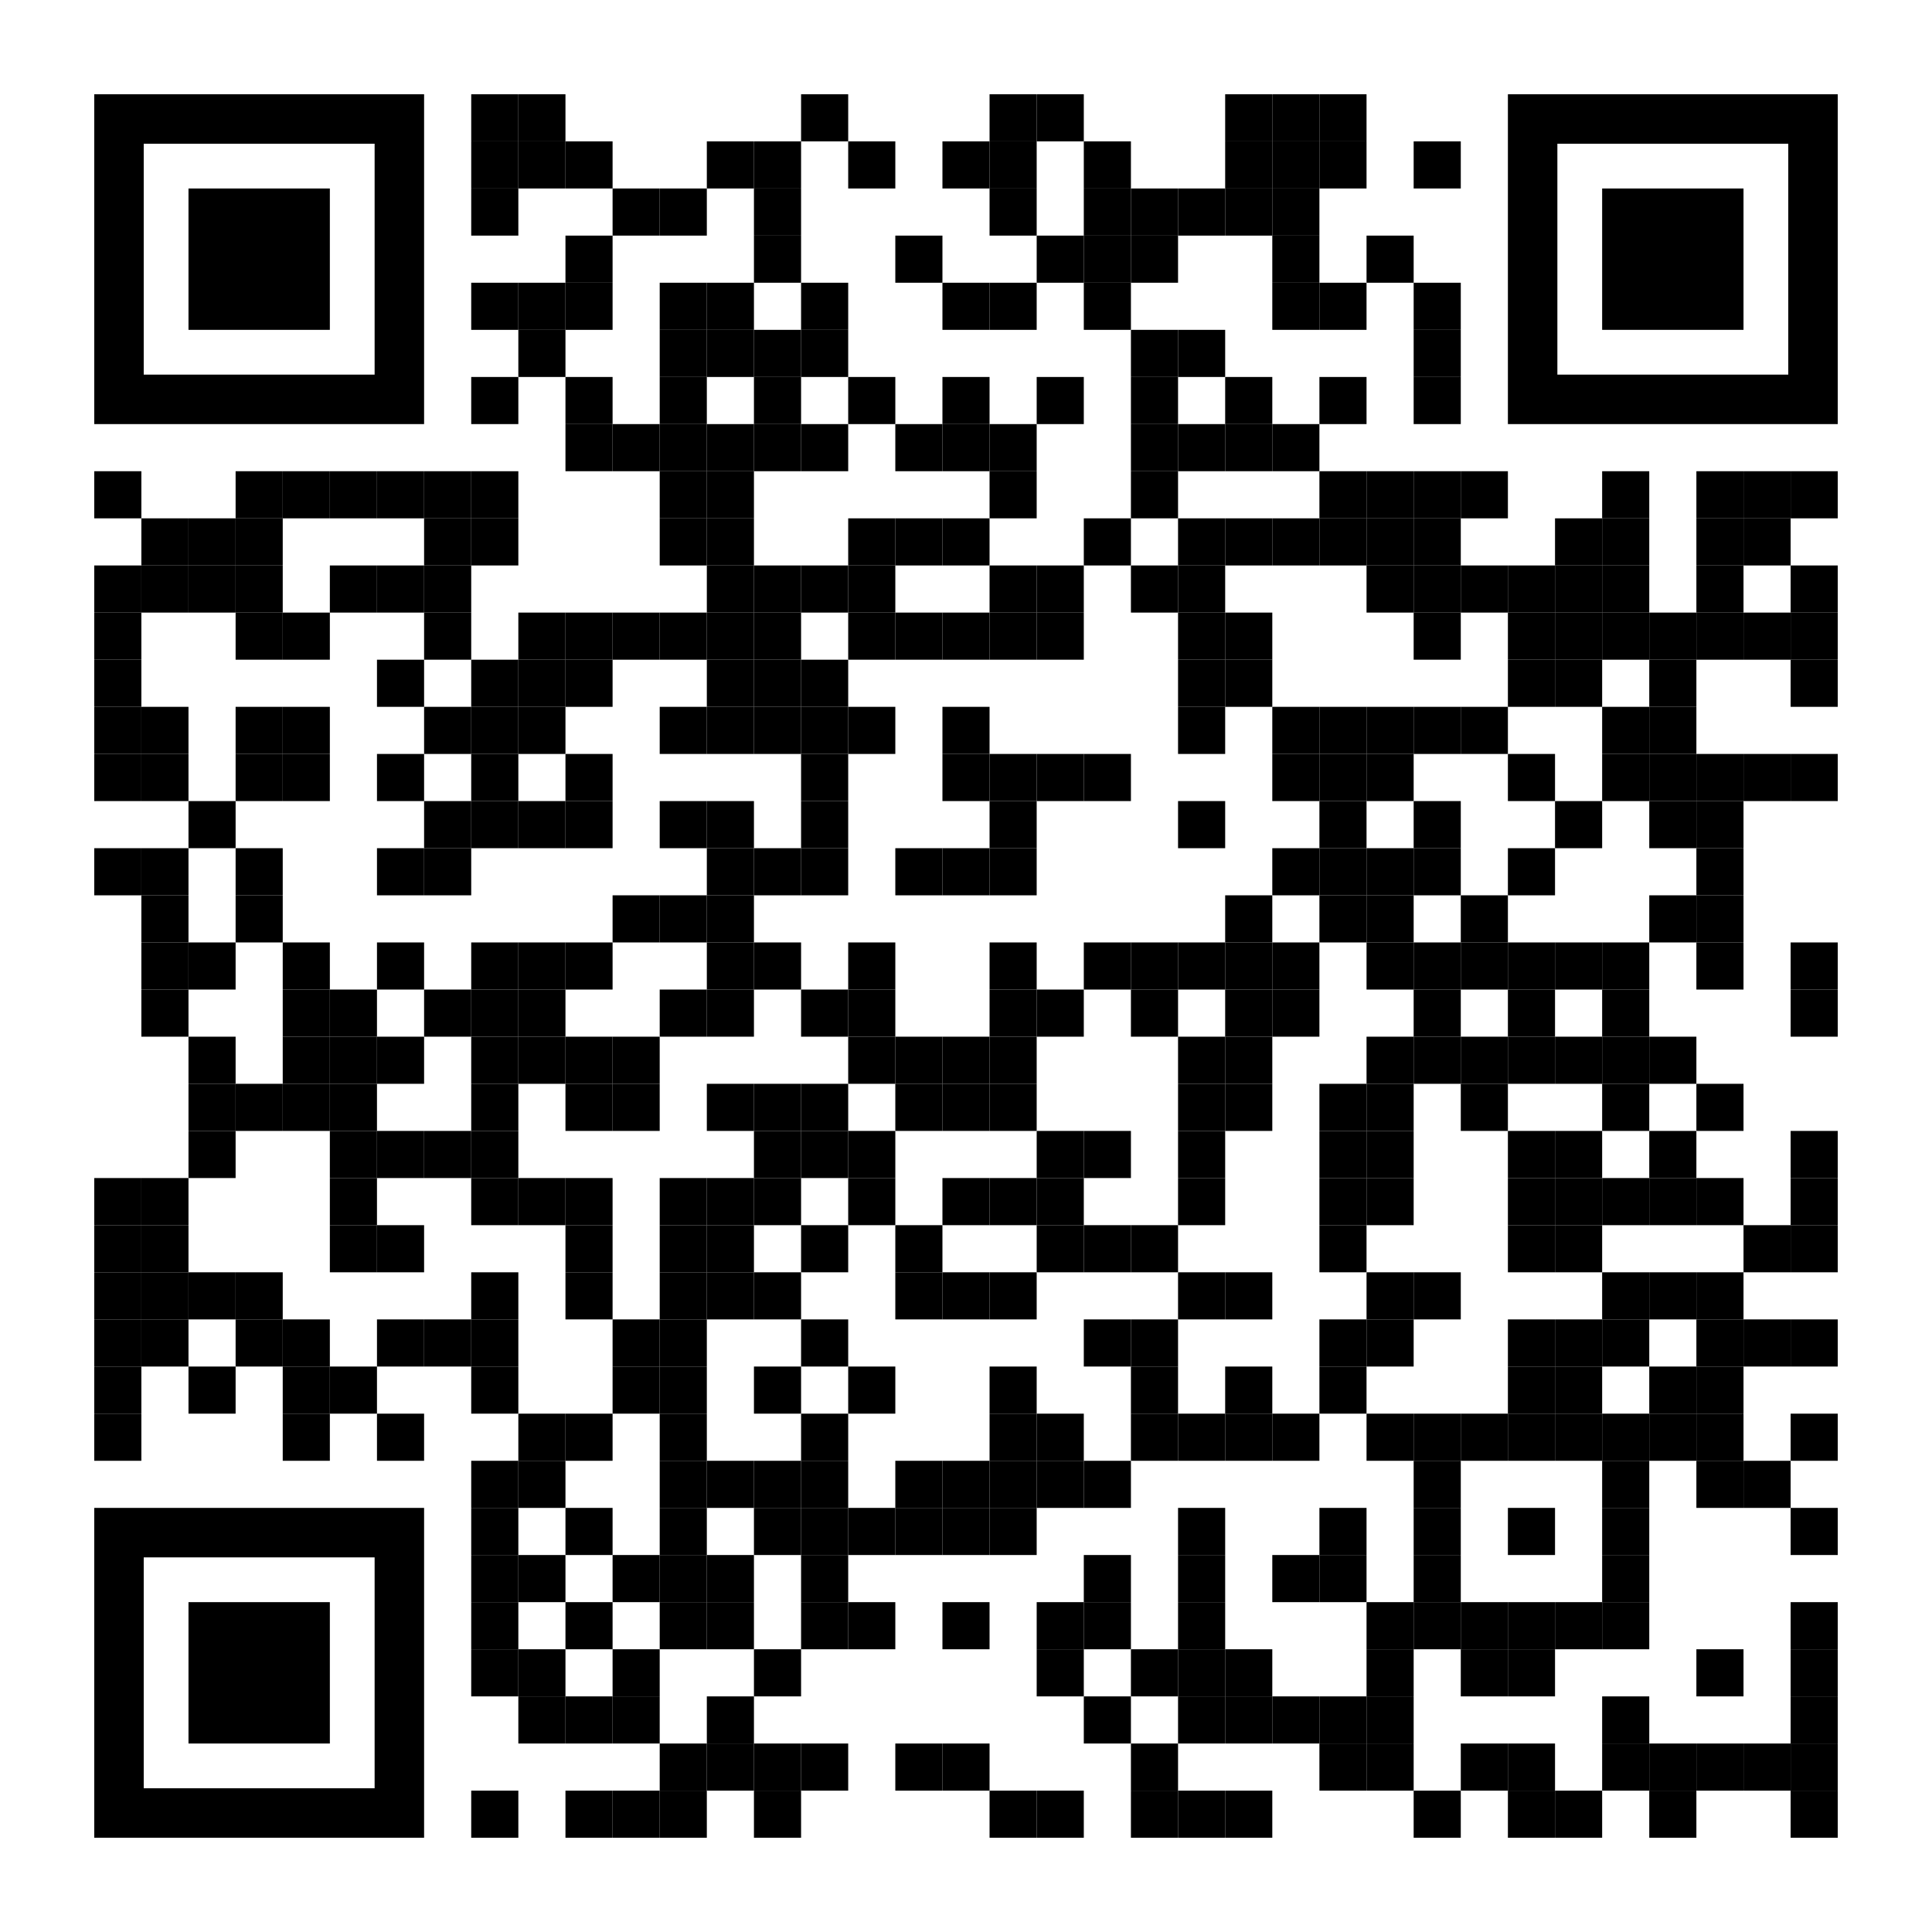
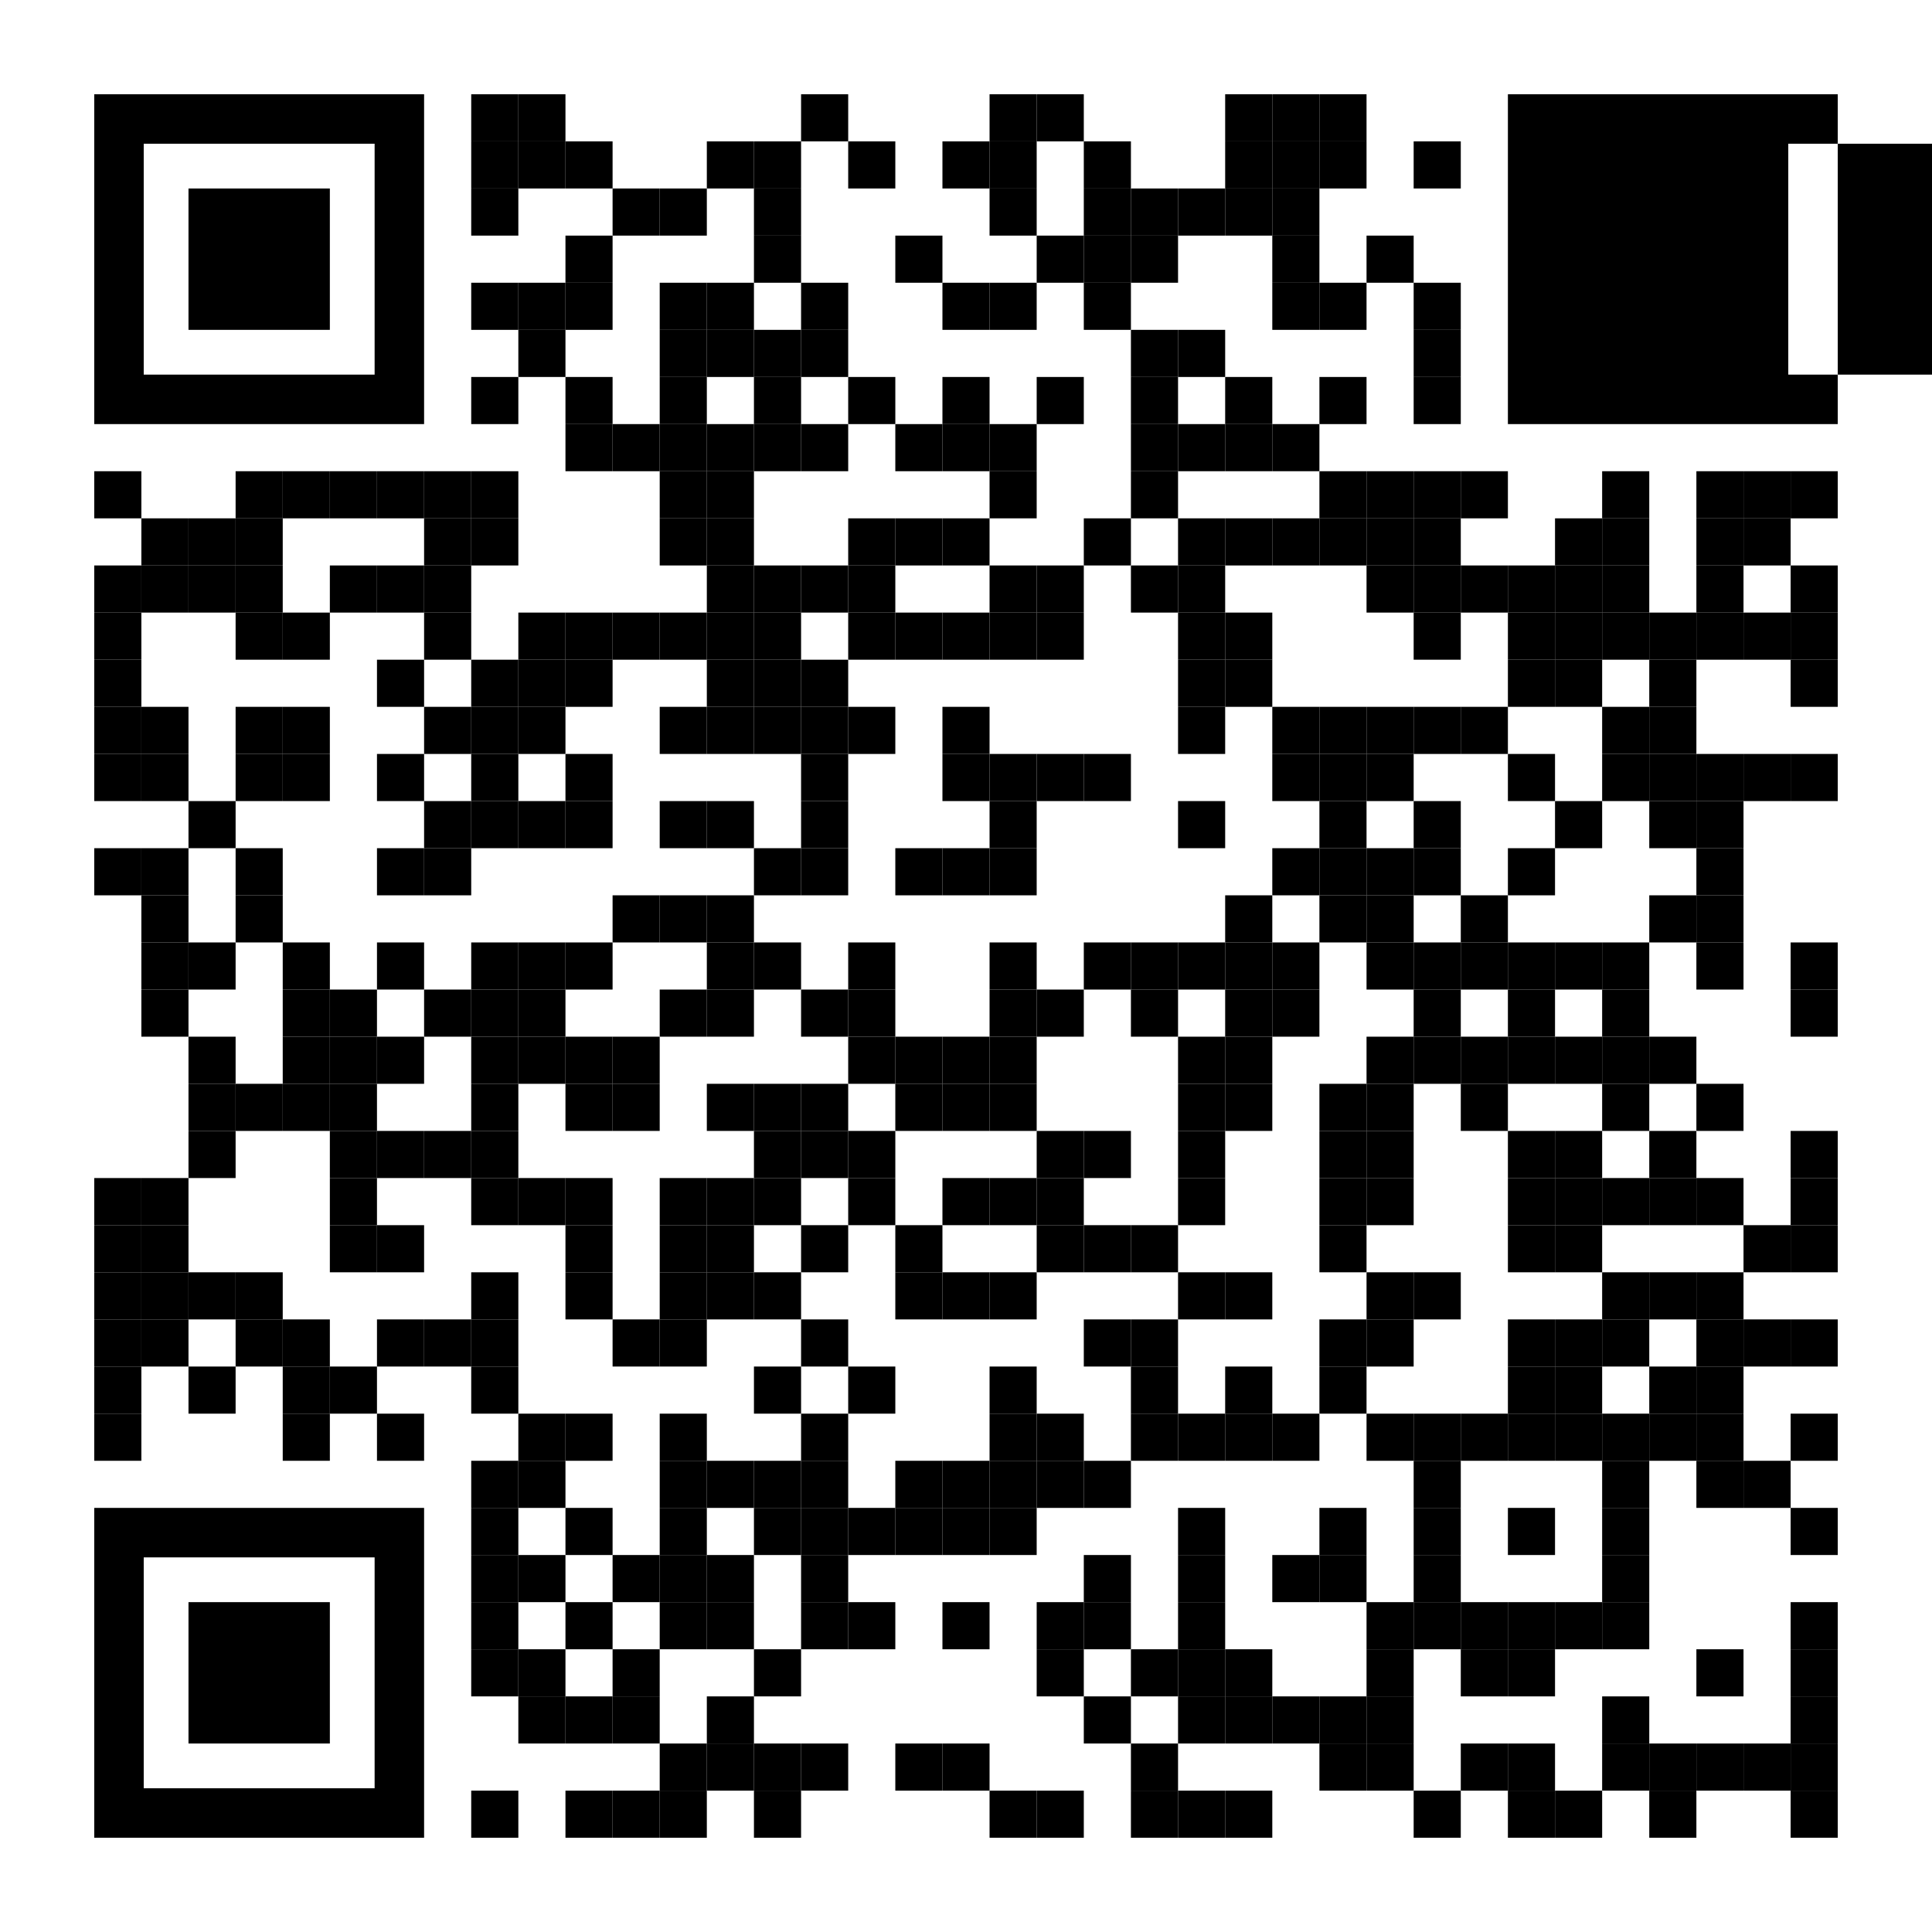
<svg xmlns="http://www.w3.org/2000/svg" version="1.1" id="Layer_1" x="0px" y="0px" width="697px" height="697px" viewBox="0 0 697 697" enable-background="new 0 0 697 697" xml:space="preserve">
  <rect x="0" y="0" width="697" height="697" fill="rgb(255,255,255)" />
  <g transform="translate(34,34)">
    <g transform="translate(136,0) scale(0.17,0.17)">
      <g transform="" style="fill: rgb(0, 0, 0);">
        <rect width="100" height="100" />
      </g>
    </g>
    <g transform="translate(153,0) scale(0.17,0.17)">
      <g transform="" style="fill: rgb(0, 0, 0);">
        <rect width="100" height="100" />
      </g>
    </g>
    <g transform="translate(255,0) scale(0.17,0.17)">
      <g transform="" style="fill: rgb(0, 0, 0);">
        <rect width="100" height="100" />
      </g>
    </g>
    <g transform="translate(323,0) scale(0.17,0.17)">
      <g transform="" style="fill: rgb(0, 0, 0);">
        <rect width="100" height="100" />
      </g>
    </g>
    <g transform="translate(340,0) scale(0.17,0.17)">
      <g transform="" style="fill: rgb(0, 0, 0);">
        <rect width="100" height="100" />
      </g>
    </g>
    <g transform="translate(408,0) scale(0.17,0.17)">
      <g transform="" style="fill: rgb(0, 0, 0);">
        <rect width="100" height="100" />
      </g>
    </g>
    <g transform="translate(425,0) scale(0.17,0.17)">
      <g transform="" style="fill: rgb(0, 0, 0);">
        <rect width="100" height="100" />
      </g>
    </g>
    <g transform="translate(442,0) scale(0.17,0.17)">
      <g transform="" style="fill: rgb(0, 0, 0);">
        <rect width="100" height="100" />
      </g>
    </g>
    <g transform="translate(136,17) scale(0.17,0.17)">
      <g transform="" style="fill: rgb(0, 0, 0);">
        <rect width="100" height="100" />
      </g>
    </g>
    <g transform="translate(153,17) scale(0.17,0.17)">
      <g transform="" style="fill: rgb(0, 0, 0);">
        <rect width="100" height="100" />
      </g>
    </g>
    <g transform="translate(170,17) scale(0.17,0.17)">
      <g transform="" style="fill: rgb(0, 0, 0);">
        <rect width="100" height="100" />
      </g>
    </g>
    <g transform="translate(221,17) scale(0.17,0.17)">
      <g transform="" style="fill: rgb(0, 0, 0);">
        <rect width="100" height="100" />
      </g>
    </g>
    <g transform="translate(238,17) scale(0.17,0.17)">
      <g transform="" style="fill: rgb(0, 0, 0);">
        <rect width="100" height="100" />
      </g>
    </g>
    <g transform="translate(272,17) scale(0.17,0.17)">
      <g transform="" style="fill: rgb(0, 0, 0);">
        <rect width="100" height="100" />
      </g>
    </g>
    <g transform="translate(306,17) scale(0.17,0.17)">
      <g transform="" style="fill: rgb(0, 0, 0);">
        <rect width="100" height="100" />
      </g>
    </g>
    <g transform="translate(323,17) scale(0.17,0.17)">
      <g transform="" style="fill: rgb(0, 0, 0);">
        <rect width="100" height="100" />
      </g>
    </g>
    <g transform="translate(357,17) scale(0.17,0.17)">
      <g transform="" style="fill: rgb(0, 0, 0);">
        <rect width="100" height="100" />
      </g>
    </g>
    <g transform="translate(408,17) scale(0.17,0.17)">
      <g transform="" style="fill: rgb(0, 0, 0);">
        <rect width="100" height="100" />
      </g>
    </g>
    <g transform="translate(425,17) scale(0.17,0.17)">
      <g transform="" style="fill: rgb(0, 0, 0);">
        <rect width="100" height="100" />
      </g>
    </g>
    <g transform="translate(442,17) scale(0.17,0.17)">
      <g transform="" style="fill: rgb(0, 0, 0);">
        <rect width="100" height="100" />
      </g>
    </g>
    <g transform="translate(476,17) scale(0.17,0.17)">
      <g transform="" style="fill: rgb(0, 0, 0);">
        <rect width="100" height="100" />
      </g>
    </g>
    <g transform="translate(136,34) scale(0.17,0.17)">
      <g transform="" style="fill: rgb(0, 0, 0);">
        <rect width="100" height="100" />
      </g>
    </g>
    <g transform="translate(187,34) scale(0.17,0.17)">
      <g transform="" style="fill: rgb(0, 0, 0);">
        <rect width="100" height="100" />
      </g>
    </g>
    <g transform="translate(204,34) scale(0.17,0.17)">
      <g transform="" style="fill: rgb(0, 0, 0);">
        <rect width="100" height="100" />
      </g>
    </g>
    <g transform="translate(238,34) scale(0.17,0.17)">
      <g transform="" style="fill: rgb(0, 0, 0);">
        <rect width="100" height="100" />
      </g>
    </g>
    <g transform="translate(323,34) scale(0.17,0.17)">
      <g transform="" style="fill: rgb(0, 0, 0);">
        <rect width="100" height="100" />
      </g>
    </g>
    <g transform="translate(357,34) scale(0.17,0.17)">
      <g transform="" style="fill: rgb(0, 0, 0);">
        <rect width="100" height="100" />
      </g>
    </g>
    <g transform="translate(374,34) scale(0.17,0.17)">
      <g transform="" style="fill: rgb(0, 0, 0);">
        <rect width="100" height="100" />
      </g>
    </g>
    <g transform="translate(391,34) scale(0.17,0.17)">
      <g transform="" style="fill: rgb(0, 0, 0);">
        <rect width="100" height="100" />
      </g>
    </g>
    <g transform="translate(408,34) scale(0.17,0.17)">
      <g transform="" style="fill: rgb(0, 0, 0);">
        <rect width="100" height="100" />
      </g>
    </g>
    <g transform="translate(425,34) scale(0.17,0.17)">
      <g transform="" style="fill: rgb(0, 0, 0);">
        <rect width="100" height="100" />
      </g>
    </g>
    <g transform="translate(170,51) scale(0.17,0.17)">
      <g transform="" style="fill: rgb(0, 0, 0);">
        <rect width="100" height="100" />
      </g>
    </g>
    <g transform="translate(238,51) scale(0.17,0.17)">
      <g transform="" style="fill: rgb(0, 0, 0);">
        <rect width="100" height="100" />
      </g>
    </g>
    <g transform="translate(289,51) scale(0.17,0.17)">
      <g transform="" style="fill: rgb(0, 0, 0);">
        <rect width="100" height="100" />
      </g>
    </g>
    <g transform="translate(340,51) scale(0.17,0.17)">
      <g transform="" style="fill: rgb(0, 0, 0);">
        <rect width="100" height="100" />
      </g>
    </g>
    <g transform="translate(357,51) scale(0.17,0.17)">
      <g transform="" style="fill: rgb(0, 0, 0);">
        <rect width="100" height="100" />
      </g>
    </g>
    <g transform="translate(374,51) scale(0.17,0.17)">
      <g transform="" style="fill: rgb(0, 0, 0);">
        <rect width="100" height="100" />
      </g>
    </g>
    <g transform="translate(425,51) scale(0.17,0.17)">
      <g transform="" style="fill: rgb(0, 0, 0);">
        <rect width="100" height="100" />
      </g>
    </g>
    <g transform="translate(459,51) scale(0.17,0.17)">
      <g transform="" style="fill: rgb(0, 0, 0);">
        <rect width="100" height="100" />
      </g>
    </g>
    <g transform="translate(136,68) scale(0.17,0.17)">
      <g transform="" style="fill: rgb(0, 0, 0);">
        <rect width="100" height="100" />
      </g>
    </g>
    <g transform="translate(153,68) scale(0.17,0.17)">
      <g transform="" style="fill: rgb(0, 0, 0);">
        <rect width="100" height="100" />
      </g>
    </g>
    <g transform="translate(170,68) scale(0.17,0.17)">
      <g transform="" style="fill: rgb(0, 0, 0);">
        <rect width="100" height="100" />
      </g>
    </g>
    <g transform="translate(204,68) scale(0.17,0.17)">
      <g transform="" style="fill: rgb(0, 0, 0);">
        <rect width="100" height="100" />
      </g>
    </g>
    <g transform="translate(221,68) scale(0.17,0.17)">
      <g transform="" style="fill: rgb(0, 0, 0);">
        <rect width="100" height="100" />
      </g>
    </g>
    <g transform="translate(255,68) scale(0.17,0.17)">
      <g transform="" style="fill: rgb(0, 0, 0);">
        <rect width="100" height="100" />
      </g>
    </g>
    <g transform="translate(306,68) scale(0.17,0.17)">
      <g transform="" style="fill: rgb(0, 0, 0);">
        <rect width="100" height="100" />
      </g>
    </g>
    <g transform="translate(323,68) scale(0.17,0.17)">
      <g transform="" style="fill: rgb(0, 0, 0);">
        <rect width="100" height="100" />
      </g>
    </g>
    <g transform="translate(357,68) scale(0.17,0.17)">
      <g transform="" style="fill: rgb(0, 0, 0);">
        <rect width="100" height="100" />
      </g>
    </g>
    <g transform="translate(425,68) scale(0.17,0.17)">
      <g transform="" style="fill: rgb(0, 0, 0);">
        <rect width="100" height="100" />
      </g>
    </g>
    <g transform="translate(442,68) scale(0.17,0.17)">
      <g transform="" style="fill: rgb(0, 0, 0);">
        <rect width="100" height="100" />
      </g>
    </g>
    <g transform="translate(476,68) scale(0.17,0.17)">
      <g transform="" style="fill: rgb(0, 0, 0);">
        <rect width="100" height="100" />
      </g>
    </g>
    <g transform="translate(153,85) scale(0.17,0.17)">
      <g transform="" style="fill: rgb(0, 0, 0);">
        <rect width="100" height="100" />
      </g>
    </g>
    <g transform="translate(204,85) scale(0.17,0.17)">
      <g transform="" style="fill: rgb(0, 0, 0);">
        <rect width="100" height="100" />
      </g>
    </g>
    <g transform="translate(221,85) scale(0.17,0.17)">
      <g transform="" style="fill: rgb(0, 0, 0);">
        <rect width="100" height="100" />
      </g>
    </g>
    <g transform="translate(238,85) scale(0.17,0.17)">
      <g transform="" style="fill: rgb(0, 0, 0);">
        <rect width="100" height="100" />
      </g>
    </g>
    <g transform="translate(255,85) scale(0.17,0.17)">
      <g transform="" style="fill: rgb(0, 0, 0);">
        <rect width="100" height="100" />
      </g>
    </g>
    <g transform="translate(374,85) scale(0.17,0.17)">
      <g transform="" style="fill: rgb(0, 0, 0);">
        <rect width="100" height="100" />
      </g>
    </g>
    <g transform="translate(391,85) scale(0.17,0.17)">
      <g transform="" style="fill: rgb(0, 0, 0);">
        <rect width="100" height="100" />
      </g>
    </g>
    <g transform="translate(476,85) scale(0.17,0.17)">
      <g transform="" style="fill: rgb(0, 0, 0);">
        <rect width="100" height="100" />
      </g>
    </g>
    <g transform="translate(136,102) scale(0.17,0.17)">
      <g transform="" style="fill: rgb(0, 0, 0);">
        <rect width="100" height="100" />
      </g>
    </g>
    <g transform="translate(170,102) scale(0.17,0.17)">
      <g transform="" style="fill: rgb(0, 0, 0);">
        <rect width="100" height="100" />
      </g>
    </g>
    <g transform="translate(204,102) scale(0.17,0.17)">
      <g transform="" style="fill: rgb(0, 0, 0);">
        <rect width="100" height="100" />
      </g>
    </g>
    <g transform="translate(238,102) scale(0.17,0.17)">
      <g transform="" style="fill: rgb(0, 0, 0);">
        <rect width="100" height="100" />
      </g>
    </g>
    <g transform="translate(272,102) scale(0.17,0.17)">
      <g transform="" style="fill: rgb(0, 0, 0);">
        <rect width="100" height="100" />
      </g>
    </g>
    <g transform="translate(306,102) scale(0.17,0.17)">
      <g transform="" style="fill: rgb(0, 0, 0);">
        <rect width="100" height="100" />
      </g>
    </g>
    <g transform="translate(340,102) scale(0.17,0.17)">
      <g transform="" style="fill: rgb(0, 0, 0);">
        <rect width="100" height="100" />
      </g>
    </g>
    <g transform="translate(374,102) scale(0.17,0.17)">
      <g transform="" style="fill: rgb(0, 0, 0);">
        <rect width="100" height="100" />
      </g>
    </g>
    <g transform="translate(408,102) scale(0.17,0.17)">
      <g transform="" style="fill: rgb(0, 0, 0);">
        <rect width="100" height="100" />
      </g>
    </g>
    <g transform="translate(442,102) scale(0.17,0.17)">
      <g transform="" style="fill: rgb(0, 0, 0);">
        <rect width="100" height="100" />
      </g>
    </g>
    <g transform="translate(476,102) scale(0.17,0.17)">
      <g transform="" style="fill: rgb(0, 0, 0);">
        <rect width="100" height="100" />
      </g>
    </g>
    <g transform="translate(170,119) scale(0.17,0.17)">
      <g transform="" style="fill: rgb(0, 0, 0);">
        <rect width="100" height="100" />
      </g>
    </g>
    <g transform="translate(187,119) scale(0.17,0.17)">
      <g transform="" style="fill: rgb(0, 0, 0);">
        <rect width="100" height="100" />
      </g>
    </g>
    <g transform="translate(204,119) scale(0.17,0.17)">
      <g transform="" style="fill: rgb(0, 0, 0);">
        <rect width="100" height="100" />
      </g>
    </g>
    <g transform="translate(221,119) scale(0.17,0.17)">
      <g transform="" style="fill: rgb(0, 0, 0);">
        <rect width="100" height="100" />
      </g>
    </g>
    <g transform="translate(238,119) scale(0.17,0.17)">
      <g transform="" style="fill: rgb(0, 0, 0);">
        <rect width="100" height="100" />
      </g>
    </g>
    <g transform="translate(255,119) scale(0.17,0.17)">
      <g transform="" style="fill: rgb(0, 0, 0);">
        <rect width="100" height="100" />
      </g>
    </g>
    <g transform="translate(289,119) scale(0.17,0.17)">
      <g transform="" style="fill: rgb(0, 0, 0);">
        <rect width="100" height="100" />
      </g>
    </g>
    <g transform="translate(306,119) scale(0.17,0.17)">
      <g transform="" style="fill: rgb(0, 0, 0);">
        <rect width="100" height="100" />
      </g>
    </g>
    <g transform="translate(323,119) scale(0.17,0.17)">
      <g transform="" style="fill: rgb(0, 0, 0);">
        <rect width="100" height="100" />
      </g>
    </g>
    <g transform="translate(374,119) scale(0.17,0.17)">
      <g transform="" style="fill: rgb(0, 0, 0);">
        <rect width="100" height="100" />
      </g>
    </g>
    <g transform="translate(391,119) scale(0.17,0.17)">
      <g transform="" style="fill: rgb(0, 0, 0);">
        <rect width="100" height="100" />
      </g>
    </g>
    <g transform="translate(408,119) scale(0.17,0.17)">
      <g transform="" style="fill: rgb(0, 0, 0);">
        <rect width="100" height="100" />
      </g>
    </g>
    <g transform="translate(425,119) scale(0.17,0.17)">
      <g transform="" style="fill: rgb(0, 0, 0);">
        <rect width="100" height="100" />
      </g>
    </g>
    <g transform="translate(0,136) scale(0.17,0.17)">
      <g transform="" style="fill: rgb(0, 0, 0);">
        <rect width="100" height="100" />
      </g>
    </g>
    <g transform="translate(51,136) scale(0.17,0.17)">
      <g transform="" style="fill: rgb(0, 0, 0);">
        <rect width="100" height="100" />
      </g>
    </g>
    <g transform="translate(68,136) scale(0.17,0.17)">
      <g transform="" style="fill: rgb(0, 0, 0);">
        <rect width="100" height="100" />
      </g>
    </g>
    <g transform="translate(85,136) scale(0.17,0.17)">
      <g transform="" style="fill: rgb(0, 0, 0);">
        <rect width="100" height="100" />
      </g>
    </g>
    <g transform="translate(102,136) scale(0.17,0.17)">
      <g transform="" style="fill: rgb(0, 0, 0);">
        <rect width="100" height="100" />
      </g>
    </g>
    <g transform="translate(119,136) scale(0.17,0.17)">
      <g transform="" style="fill: rgb(0, 0, 0);">
        <rect width="100" height="100" />
      </g>
    </g>
    <g transform="translate(136,136) scale(0.17,0.17)">
      <g transform="" style="fill: rgb(0, 0, 0);">
        <rect width="100" height="100" />
      </g>
    </g>
    <g transform="translate(204,136) scale(0.17,0.17)">
      <g transform="" style="fill: rgb(0, 0, 0);">
        <rect width="100" height="100" />
      </g>
    </g>
    <g transform="translate(221,136) scale(0.17,0.17)">
      <g transform="" style="fill: rgb(0, 0, 0);">
        <rect width="100" height="100" />
      </g>
    </g>
    <g transform="translate(323,136) scale(0.17,0.17)">
      <g transform="" style="fill: rgb(0, 0, 0);">
        <rect width="100" height="100" />
      </g>
    </g>
    <g transform="translate(374,136) scale(0.17,0.17)">
      <g transform="" style="fill: rgb(0, 0, 0);">
        <rect width="100" height="100" />
      </g>
    </g>
    <g transform="translate(442,136) scale(0.17,0.17)">
      <g transform="" style="fill: rgb(0, 0, 0);">
        <rect width="100" height="100" />
      </g>
    </g>
    <g transform="translate(459,136) scale(0.17,0.17)">
      <g transform="" style="fill: rgb(0, 0, 0);">
        <rect width="100" height="100" />
      </g>
    </g>
    <g transform="translate(476,136) scale(0.17,0.17)">
      <g transform="" style="fill: rgb(0, 0, 0);">
        <rect width="100" height="100" />
      </g>
    </g>
    <g transform="translate(493,136) scale(0.17,0.17)">
      <g transform="" style="fill: rgb(0, 0, 0);">
        <rect width="100" height="100" />
      </g>
    </g>
    <g transform="translate(544,136) scale(0.17,0.17)">
      <g transform="" style="fill: rgb(0, 0, 0);">
        <rect width="100" height="100" />
      </g>
    </g>
    <g transform="translate(578,136) scale(0.17,0.17)">
      <g transform="" style="fill: rgb(0, 0, 0);">
        <rect width="100" height="100" />
      </g>
    </g>
    <g transform="translate(595,136) scale(0.17,0.17)">
      <g transform="" style="fill: rgb(0, 0, 0);">
        <rect width="100" height="100" />
      </g>
    </g>
    <g transform="translate(612,136) scale(0.17,0.17)">
      <g transform="" style="fill: rgb(0, 0, 0);">
        <rect width="100" height="100" />
      </g>
    </g>
    <g transform="translate(17,153) scale(0.17,0.17)">
      <g transform="" style="fill: rgb(0, 0, 0);">
        <rect width="100" height="100" />
      </g>
    </g>
    <g transform="translate(34,153) scale(0.17,0.17)">
      <g transform="" style="fill: rgb(0, 0, 0);">
        <rect width="100" height="100" />
      </g>
    </g>
    <g transform="translate(51,153) scale(0.17,0.17)">
      <g transform="" style="fill: rgb(0, 0, 0);">
        <rect width="100" height="100" />
      </g>
    </g>
    <g transform="translate(119,153) scale(0.17,0.17)">
      <g transform="" style="fill: rgb(0, 0, 0);">
        <rect width="100" height="100" />
      </g>
    </g>
    <g transform="translate(136,153) scale(0.17,0.17)">
      <g transform="" style="fill: rgb(0, 0, 0);">
        <rect width="100" height="100" />
      </g>
    </g>
    <g transform="translate(204,153) scale(0.17,0.17)">
      <g transform="" style="fill: rgb(0, 0, 0);">
        <rect width="100" height="100" />
      </g>
    </g>
    <g transform="translate(221,153) scale(0.17,0.17)">
      <g transform="" style="fill: rgb(0, 0, 0);">
        <rect width="100" height="100" />
      </g>
    </g>
    <g transform="translate(272,153) scale(0.17,0.17)">
      <g transform="" style="fill: rgb(0, 0, 0);">
        <rect width="100" height="100" />
      </g>
    </g>
    <g transform="translate(289,153) scale(0.17,0.17)">
      <g transform="" style="fill: rgb(0, 0, 0);">
        <rect width="100" height="100" />
      </g>
    </g>
    <g transform="translate(306,153) scale(0.17,0.17)">
      <g transform="" style="fill: rgb(0, 0, 0);">
        <rect width="100" height="100" />
      </g>
    </g>
    <g transform="translate(357,153) scale(0.17,0.17)">
      <g transform="" style="fill: rgb(0, 0, 0);">
        <rect width="100" height="100" />
      </g>
    </g>
    <g transform="translate(391,153) scale(0.17,0.17)">
      <g transform="" style="fill: rgb(0, 0, 0);">
        <rect width="100" height="100" />
      </g>
    </g>
    <g transform="translate(408,153) scale(0.17,0.17)">
      <g transform="" style="fill: rgb(0, 0, 0);">
        <rect width="100" height="100" />
      </g>
    </g>
    <g transform="translate(425,153) scale(0.17,0.17)">
      <g transform="" style="fill: rgb(0, 0, 0);">
        <rect width="100" height="100" />
      </g>
    </g>
    <g transform="translate(442,153) scale(0.17,0.17)">
      <g transform="" style="fill: rgb(0, 0, 0);">
        <rect width="100" height="100" />
      </g>
    </g>
    <g transform="translate(459,153) scale(0.17,0.17)">
      <g transform="" style="fill: rgb(0, 0, 0);">
        <rect width="100" height="100" />
      </g>
    </g>
    <g transform="translate(476,153) scale(0.17,0.17)">
      <g transform="" style="fill: rgb(0, 0, 0);">
        <rect width="100" height="100" />
      </g>
    </g>
    <g transform="translate(527,153) scale(0.17,0.17)">
      <g transform="" style="fill: rgb(0, 0, 0);">
        <rect width="100" height="100" />
      </g>
    </g>
    <g transform="translate(544,153) scale(0.17,0.17)">
      <g transform="" style="fill: rgb(0, 0, 0);">
        <rect width="100" height="100" />
      </g>
    </g>
    <g transform="translate(578,153) scale(0.17,0.17)">
      <g transform="" style="fill: rgb(0, 0, 0);">
        <rect width="100" height="100" />
      </g>
    </g>
    <g transform="translate(595,153) scale(0.17,0.17)">
      <g transform="" style="fill: rgb(0, 0, 0);">
        <rect width="100" height="100" />
      </g>
    </g>
    <g transform="translate(0,170) scale(0.17,0.17)">
      <g transform="" style="fill: rgb(0, 0, 0);">
        <rect width="100" height="100" />
      </g>
    </g>
    <g transform="translate(17,170) scale(0.17,0.17)">
      <g transform="" style="fill: rgb(0, 0, 0);">
        <rect width="100" height="100" />
      </g>
    </g>
    <g transform="translate(34,170) scale(0.17,0.17)">
      <g transform="" style="fill: rgb(0, 0, 0);">
        <rect width="100" height="100" />
      </g>
    </g>
    <g transform="translate(51,170) scale(0.17,0.17)">
      <g transform="" style="fill: rgb(0, 0, 0);">
        <rect width="100" height="100" />
      </g>
    </g>
    <g transform="translate(85,170) scale(0.17,0.17)">
      <g transform="" style="fill: rgb(0, 0, 0);">
        <rect width="100" height="100" />
      </g>
    </g>
    <g transform="translate(102,170) scale(0.17,0.17)">
      <g transform="" style="fill: rgb(0, 0, 0);">
        <rect width="100" height="100" />
      </g>
    </g>
    <g transform="translate(119,170) scale(0.17,0.17)">
      <g transform="" style="fill: rgb(0, 0, 0);">
        <rect width="100" height="100" />
      </g>
    </g>
    <g transform="translate(221,170) scale(0.17,0.17)">
      <g transform="" style="fill: rgb(0, 0, 0);">
        <rect width="100" height="100" />
      </g>
    </g>
    <g transform="translate(238,170) scale(0.17,0.17)">
      <g transform="" style="fill: rgb(0, 0, 0);">
        <rect width="100" height="100" />
      </g>
    </g>
    <g transform="translate(255,170) scale(0.17,0.17)">
      <g transform="" style="fill: rgb(0, 0, 0);">
        <rect width="100" height="100" />
      </g>
    </g>
    <g transform="translate(272,170) scale(0.17,0.17)">
      <g transform="" style="fill: rgb(0, 0, 0);">
        <rect width="100" height="100" />
      </g>
    </g>
    <g transform="translate(323,170) scale(0.17,0.17)">
      <g transform="" style="fill: rgb(0, 0, 0);">
        <rect width="100" height="100" />
      </g>
    </g>
    <g transform="translate(340,170) scale(0.17,0.17)">
      <g transform="" style="fill: rgb(0, 0, 0);">
        <rect width="100" height="100" />
      </g>
    </g>
    <g transform="translate(374,170) scale(0.17,0.17)">
      <g transform="" style="fill: rgb(0, 0, 0);">
        <rect width="100" height="100" />
      </g>
    </g>
    <g transform="translate(391,170) scale(0.17,0.17)">
      <g transform="" style="fill: rgb(0, 0, 0);">
        <rect width="100" height="100" />
      </g>
    </g>
    <g transform="translate(459,170) scale(0.17,0.17)">
      <g transform="" style="fill: rgb(0, 0, 0);">
        <rect width="100" height="100" />
      </g>
    </g>
    <g transform="translate(476,170) scale(0.17,0.17)">
      <g transform="" style="fill: rgb(0, 0, 0);">
        <rect width="100" height="100" />
      </g>
    </g>
    <g transform="translate(493,170) scale(0.17,0.17)">
      <g transform="" style="fill: rgb(0, 0, 0);">
        <rect width="100" height="100" />
      </g>
    </g>
    <g transform="translate(510,170) scale(0.17,0.17)">
      <g transform="" style="fill: rgb(0, 0, 0);">
        <rect width="100" height="100" />
      </g>
    </g>
    <g transform="translate(527,170) scale(0.17,0.17)">
      <g transform="" style="fill: rgb(0, 0, 0);">
        <rect width="100" height="100" />
      </g>
    </g>
    <g transform="translate(544,170) scale(0.17,0.17)">
      <g transform="" style="fill: rgb(0, 0, 0);">
        <rect width="100" height="100" />
      </g>
    </g>
    <g transform="translate(578,170) scale(0.17,0.17)">
      <g transform="" style="fill: rgb(0, 0, 0);">
        <rect width="100" height="100" />
      </g>
    </g>
    <g transform="translate(612,170) scale(0.17,0.17)">
      <g transform="" style="fill: rgb(0, 0, 0);">
        <rect width="100" height="100" />
      </g>
    </g>
    <g transform="translate(0,187) scale(0.17,0.17)">
      <g transform="" style="fill: rgb(0, 0, 0);">
        <rect width="100" height="100" />
      </g>
    </g>
    <g transform="translate(51,187) scale(0.17,0.17)">
      <g transform="" style="fill: rgb(0, 0, 0);">
        <rect width="100" height="100" />
      </g>
    </g>
    <g transform="translate(68,187) scale(0.17,0.17)">
      <g transform="" style="fill: rgb(0, 0, 0);">
        <rect width="100" height="100" />
      </g>
    </g>
    <g transform="translate(119,187) scale(0.17,0.17)">
      <g transform="" style="fill: rgb(0, 0, 0);">
        <rect width="100" height="100" />
      </g>
    </g>
    <g transform="translate(153,187) scale(0.17,0.17)">
      <g transform="" style="fill: rgb(0, 0, 0);">
        <rect width="100" height="100" />
      </g>
    </g>
    <g transform="translate(170,187) scale(0.17,0.17)">
      <g transform="" style="fill: rgb(0, 0, 0);">
        <rect width="100" height="100" />
      </g>
    </g>
    <g transform="translate(187,187) scale(0.17,0.17)">
      <g transform="" style="fill: rgb(0, 0, 0);">
        <rect width="100" height="100" />
      </g>
    </g>
    <g transform="translate(204,187) scale(0.17,0.17)">
      <g transform="" style="fill: rgb(0, 0, 0);">
        <rect width="100" height="100" />
      </g>
    </g>
    <g transform="translate(221,187) scale(0.17,0.17)">
      <g transform="" style="fill: rgb(0, 0, 0);">
        <rect width="100" height="100" />
      </g>
    </g>
    <g transform="translate(238,187) scale(0.17,0.17)">
      <g transform="" style="fill: rgb(0, 0, 0);">
        <rect width="100" height="100" />
      </g>
    </g>
    <g transform="translate(272,187) scale(0.17,0.17)">
      <g transform="" style="fill: rgb(0, 0, 0);">
        <rect width="100" height="100" />
      </g>
    </g>
    <g transform="translate(289,187) scale(0.17,0.17)">
      <g transform="" style="fill: rgb(0, 0, 0);">
        <rect width="100" height="100" />
      </g>
    </g>
    <g transform="translate(306,187) scale(0.17,0.17)">
      <g transform="" style="fill: rgb(0, 0, 0);">
        <rect width="100" height="100" />
      </g>
    </g>
    <g transform="translate(323,187) scale(0.17,0.17)">
      <g transform="" style="fill: rgb(0, 0, 0);">
        <rect width="100" height="100" />
      </g>
    </g>
    <g transform="translate(340,187) scale(0.17,0.17)">
      <g transform="" style="fill: rgb(0, 0, 0);">
        <rect width="100" height="100" />
      </g>
    </g>
    <g transform="translate(391,187) scale(0.17,0.17)">
      <g transform="" style="fill: rgb(0, 0, 0);">
        <rect width="100" height="100" />
      </g>
    </g>
    <g transform="translate(408,187) scale(0.17,0.17)">
      <g transform="" style="fill: rgb(0, 0, 0);">
        <rect width="100" height="100" />
      </g>
    </g>
    <g transform="translate(476,187) scale(0.17,0.17)">
      <g transform="" style="fill: rgb(0, 0, 0);">
        <rect width="100" height="100" />
      </g>
    </g>
    <g transform="translate(510,187) scale(0.17,0.17)">
      <g transform="" style="fill: rgb(0, 0, 0);">
        <rect width="100" height="100" />
      </g>
    </g>
    <g transform="translate(527,187) scale(0.17,0.17)">
      <g transform="" style="fill: rgb(0, 0, 0);">
        <rect width="100" height="100" />
      </g>
    </g>
    <g transform="translate(544,187) scale(0.17,0.17)">
      <g transform="" style="fill: rgb(0, 0, 0);">
        <rect width="100" height="100" />
      </g>
    </g>
    <g transform="translate(561,187) scale(0.17,0.17)">
      <g transform="" style="fill: rgb(0, 0, 0);">
        <rect width="100" height="100" />
      </g>
    </g>
    <g transform="translate(578,187) scale(0.17,0.17)">
      <g transform="" style="fill: rgb(0, 0, 0);">
        <rect width="100" height="100" />
      </g>
    </g>
    <g transform="translate(595,187) scale(0.17,0.17)">
      <g transform="" style="fill: rgb(0, 0, 0);">
        <rect width="100" height="100" />
      </g>
    </g>
    <g transform="translate(612,187) scale(0.17,0.17)">
      <g transform="" style="fill: rgb(0, 0, 0);">
        <rect width="100" height="100" />
      </g>
    </g>
    <g transform="translate(0,204) scale(0.17,0.17)">
      <g transform="" style="fill: rgb(0, 0, 0);">
        <rect width="100" height="100" />
      </g>
    </g>
    <g transform="translate(102,204) scale(0.17,0.17)">
      <g transform="" style="fill: rgb(0, 0, 0);">
        <rect width="100" height="100" />
      </g>
    </g>
    <g transform="translate(136,204) scale(0.17,0.17)">
      <g transform="" style="fill: rgb(0, 0, 0);">
        <rect width="100" height="100" />
      </g>
    </g>
    <g transform="translate(153,204) scale(0.17,0.17)">
      <g transform="" style="fill: rgb(0, 0, 0);">
        <rect width="100" height="100" />
      </g>
    </g>
    <g transform="translate(170,204) scale(0.17,0.17)">
      <g transform="" style="fill: rgb(0, 0, 0);">
        <rect width="100" height="100" />
      </g>
    </g>
    <g transform="translate(221,204) scale(0.17,0.17)">
      <g transform="" style="fill: rgb(0, 0, 0);">
        <rect width="100" height="100" />
      </g>
    </g>
    <g transform="translate(238,204) scale(0.17,0.17)">
      <g transform="" style="fill: rgb(0, 0, 0);">
        <rect width="100" height="100" />
      </g>
    </g>
    <g transform="translate(255,204) scale(0.17,0.17)">
      <g transform="" style="fill: rgb(0, 0, 0);">
        <rect width="100" height="100" />
      </g>
    </g>
    <g transform="translate(391,204) scale(0.17,0.17)">
      <g transform="" style="fill: rgb(0, 0, 0);">
        <rect width="100" height="100" />
      </g>
    </g>
    <g transform="translate(408,204) scale(0.17,0.17)">
      <g transform="" style="fill: rgb(0, 0, 0);">
        <rect width="100" height="100" />
      </g>
    </g>
    <g transform="translate(510,204) scale(0.17,0.17)">
      <g transform="" style="fill: rgb(0, 0, 0);">
        <rect width="100" height="100" />
      </g>
    </g>
    <g transform="translate(527,204) scale(0.17,0.17)">
      <g transform="" style="fill: rgb(0, 0, 0);">
        <rect width="100" height="100" />
      </g>
    </g>
    <g transform="translate(561,204) scale(0.17,0.17)">
      <g transform="" style="fill: rgb(0, 0, 0);">
        <rect width="100" height="100" />
      </g>
    </g>
    <g transform="translate(612,204) scale(0.17,0.17)">
      <g transform="" style="fill: rgb(0, 0, 0);">
        <rect width="100" height="100" />
      </g>
    </g>
    <g transform="translate(0,221) scale(0.17,0.17)">
      <g transform="" style="fill: rgb(0, 0, 0);">
        <rect width="100" height="100" />
      </g>
    </g>
    <g transform="translate(17,221) scale(0.17,0.17)">
      <g transform="" style="fill: rgb(0, 0, 0);">
        <rect width="100" height="100" />
      </g>
    </g>
    <g transform="translate(51,221) scale(0.17,0.17)">
      <g transform="" style="fill: rgb(0, 0, 0);">
        <rect width="100" height="100" />
      </g>
    </g>
    <g transform="translate(68,221) scale(0.17,0.17)">
      <g transform="" style="fill: rgb(0, 0, 0);">
        <rect width="100" height="100" />
      </g>
    </g>
    <g transform="translate(119,221) scale(0.17,0.17)">
      <g transform="" style="fill: rgb(0, 0, 0);">
        <rect width="100" height="100" />
      </g>
    </g>
    <g transform="translate(136,221) scale(0.17,0.17)">
      <g transform="" style="fill: rgb(0, 0, 0);">
        <rect width="100" height="100" />
      </g>
    </g>
    <g transform="translate(153,221) scale(0.17,0.17)">
      <g transform="" style="fill: rgb(0, 0, 0);">
        <rect width="100" height="100" />
      </g>
    </g>
    <g transform="translate(204,221) scale(0.17,0.17)">
      <g transform="" style="fill: rgb(0, 0, 0);">
        <rect width="100" height="100" />
      </g>
    </g>
    <g transform="translate(221,221) scale(0.17,0.17)">
      <g transform="" style="fill: rgb(0, 0, 0);">
        <rect width="100" height="100" />
      </g>
    </g>
    <g transform="translate(238,221) scale(0.17,0.17)">
      <g transform="" style="fill: rgb(0, 0, 0);">
        <rect width="100" height="100" />
      </g>
    </g>
    <g transform="translate(255,221) scale(0.17,0.17)">
      <g transform="" style="fill: rgb(0, 0, 0);">
        <rect width="100" height="100" />
      </g>
    </g>
    <g transform="translate(272,221) scale(0.17,0.17)">
      <g transform="" style="fill: rgb(0, 0, 0);">
        <rect width="100" height="100" />
      </g>
    </g>
    <g transform="translate(306,221) scale(0.17,0.17)">
      <g transform="" style="fill: rgb(0, 0, 0);">
        <rect width="100" height="100" />
      </g>
    </g>
    <g transform="translate(391,221) scale(0.17,0.17)">
      <g transform="" style="fill: rgb(0, 0, 0);">
        <rect width="100" height="100" />
      </g>
    </g>
    <g transform="translate(425,221) scale(0.17,0.17)">
      <g transform="" style="fill: rgb(0, 0, 0);">
        <rect width="100" height="100" />
      </g>
    </g>
    <g transform="translate(442,221) scale(0.17,0.17)">
      <g transform="" style="fill: rgb(0, 0, 0);">
        <rect width="100" height="100" />
      </g>
    </g>
    <g transform="translate(459,221) scale(0.17,0.17)">
      <g transform="" style="fill: rgb(0, 0, 0);">
        <rect width="100" height="100" />
      </g>
    </g>
    <g transform="translate(476,221) scale(0.17,0.17)">
      <g transform="" style="fill: rgb(0, 0, 0);">
        <rect width="100" height="100" />
      </g>
    </g>
    <g transform="translate(493,221) scale(0.17,0.17)">
      <g transform="" style="fill: rgb(0, 0, 0);">
        <rect width="100" height="100" />
      </g>
    </g>
    <g transform="translate(544,221) scale(0.17,0.17)">
      <g transform="" style="fill: rgb(0, 0, 0);">
        <rect width="100" height="100" />
      </g>
    </g>
    <g transform="translate(561,221) scale(0.17,0.17)">
      <g transform="" style="fill: rgb(0, 0, 0);">
        <rect width="100" height="100" />
      </g>
    </g>
    <g transform="translate(0,238) scale(0.17,0.17)">
      <g transform="" style="fill: rgb(0, 0, 0);">
        <rect width="100" height="100" />
      </g>
    </g>
    <g transform="translate(17,238) scale(0.17,0.17)">
      <g transform="" style="fill: rgb(0, 0, 0);">
        <rect width="100" height="100" />
      </g>
    </g>
    <g transform="translate(51,238) scale(0.17,0.17)">
      <g transform="" style="fill: rgb(0, 0, 0);">
        <rect width="100" height="100" />
      </g>
    </g>
    <g transform="translate(68,238) scale(0.17,0.17)">
      <g transform="" style="fill: rgb(0, 0, 0);">
        <rect width="100" height="100" />
      </g>
    </g>
    <g transform="translate(102,238) scale(0.17,0.17)">
      <g transform="" style="fill: rgb(0, 0, 0);">
        <rect width="100" height="100" />
      </g>
    </g>
    <g transform="translate(136,238) scale(0.17,0.17)">
      <g transform="" style="fill: rgb(0, 0, 0);">
        <rect width="100" height="100" />
      </g>
    </g>
    <g transform="translate(170,238) scale(0.17,0.17)">
      <g transform="" style="fill: rgb(0, 0, 0);">
        <rect width="100" height="100" />
      </g>
    </g>
    <g transform="translate(255,238) scale(0.17,0.17)">
      <g transform="" style="fill: rgb(0, 0, 0);">
        <rect width="100" height="100" />
      </g>
    </g>
    <g transform="translate(306,238) scale(0.17,0.17)">
      <g transform="" style="fill: rgb(0, 0, 0);">
        <rect width="100" height="100" />
      </g>
    </g>
    <g transform="translate(323,238) scale(0.17,0.17)">
      <g transform="" style="fill: rgb(0, 0, 0);">
        <rect width="100" height="100" />
      </g>
    </g>
    <g transform="translate(340,238) scale(0.17,0.17)">
      <g transform="" style="fill: rgb(0, 0, 0);">
        <rect width="100" height="100" />
      </g>
    </g>
    <g transform="translate(357,238) scale(0.17,0.17)">
      <g transform="" style="fill: rgb(0, 0, 0);">
        <rect width="100" height="100" />
      </g>
    </g>
    <g transform="translate(425,238) scale(0.17,0.17)">
      <g transform="" style="fill: rgb(0, 0, 0);">
        <rect width="100" height="100" />
      </g>
    </g>
    <g transform="translate(442,238) scale(0.17,0.17)">
      <g transform="" style="fill: rgb(0, 0, 0);">
        <rect width="100" height="100" />
      </g>
    </g>
    <g transform="translate(459,238) scale(0.17,0.17)">
      <g transform="" style="fill: rgb(0, 0, 0);">
        <rect width="100" height="100" />
      </g>
    </g>
    <g transform="translate(510,238) scale(0.17,0.17)">
      <g transform="" style="fill: rgb(0, 0, 0);">
        <rect width="100" height="100" />
      </g>
    </g>
    <g transform="translate(544,238) scale(0.17,0.17)">
      <g transform="" style="fill: rgb(0, 0, 0);">
        <rect width="100" height="100" />
      </g>
    </g>
    <g transform="translate(561,238) scale(0.17,0.17)">
      <g transform="" style="fill: rgb(0, 0, 0);">
        <rect width="100" height="100" />
      </g>
    </g>
    <g transform="translate(578,238) scale(0.17,0.17)">
      <g transform="" style="fill: rgb(0, 0, 0);">
        <rect width="100" height="100" />
      </g>
    </g>
    <g transform="translate(595,238) scale(0.17,0.17)">
      <g transform="" style="fill: rgb(0, 0, 0);">
        <rect width="100" height="100" />
      </g>
    </g>
    <g transform="translate(612,238) scale(0.17,0.17)">
      <g transform="" style="fill: rgb(0, 0, 0);">
        <rect width="100" height="100" />
      </g>
    </g>
    <g transform="translate(34,255) scale(0.17,0.17)">
      <g transform="" style="fill: rgb(0, 0, 0);">
        <rect width="100" height="100" />
      </g>
    </g>
    <g transform="translate(119,255) scale(0.17,0.17)">
      <g transform="" style="fill: rgb(0, 0, 0);">
        <rect width="100" height="100" />
      </g>
    </g>
    <g transform="translate(136,255) scale(0.17,0.17)">
      <g transform="" style="fill: rgb(0, 0, 0);">
        <rect width="100" height="100" />
      </g>
    </g>
    <g transform="translate(153,255) scale(0.17,0.17)">
      <g transform="" style="fill: rgb(0, 0, 0);">
        <rect width="100" height="100" />
      </g>
    </g>
    <g transform="translate(170,255) scale(0.17,0.17)">
      <g transform="" style="fill: rgb(0, 0, 0);">
        <rect width="100" height="100" />
      </g>
    </g>
    <g transform="translate(204,255) scale(0.17,0.17)">
      <g transform="" style="fill: rgb(0, 0, 0);">
        <rect width="100" height="100" />
      </g>
    </g>
    <g transform="translate(221,255) scale(0.17,0.17)">
      <g transform="" style="fill: rgb(0, 0, 0);">
        <rect width="100" height="100" />
      </g>
    </g>
    <g transform="translate(255,255) scale(0.17,0.17)">
      <g transform="" style="fill: rgb(0, 0, 0);">
        <rect width="100" height="100" />
      </g>
    </g>
    <g transform="translate(323,255) scale(0.17,0.17)">
      <g transform="" style="fill: rgb(0, 0, 0);">
        <rect width="100" height="100" />
      </g>
    </g>
    <g transform="translate(391,255) scale(0.17,0.17)">
      <g transform="" style="fill: rgb(0, 0, 0);">
        <rect width="100" height="100" />
      </g>
    </g>
    <g transform="translate(442,255) scale(0.17,0.17)">
      <g transform="" style="fill: rgb(0, 0, 0);">
        <rect width="100" height="100" />
      </g>
    </g>
    <g transform="translate(476,255) scale(0.17,0.17)">
      <g transform="" style="fill: rgb(0, 0, 0);">
        <rect width="100" height="100" />
      </g>
    </g>
    <g transform="translate(527,255) scale(0.17,0.17)">
      <g transform="" style="fill: rgb(0, 0, 0);">
        <rect width="100" height="100" />
      </g>
    </g>
    <g transform="translate(561,255) scale(0.17,0.17)">
      <g transform="" style="fill: rgb(0, 0, 0);">
        <rect width="100" height="100" />
      </g>
    </g>
    <g transform="translate(578,255) scale(0.17,0.17)">
      <g transform="" style="fill: rgb(0, 0, 0);">
        <rect width="100" height="100" />
      </g>
    </g>
    <g transform="translate(0,272) scale(0.17,0.17)">
      <g transform="" style="fill: rgb(0, 0, 0);">
        <rect width="100" height="100" />
      </g>
    </g>
    <g transform="translate(17,272) scale(0.17,0.17)">
      <g transform="" style="fill: rgb(0, 0, 0);">
        <rect width="100" height="100" />
      </g>
    </g>
    <g transform="translate(51,272) scale(0.17,0.17)">
      <g transform="" style="fill: rgb(0, 0, 0);">
        <rect width="100" height="100" />
      </g>
    </g>
    <g transform="translate(102,272) scale(0.17,0.17)">
      <g transform="" style="fill: rgb(0, 0, 0);">
        <rect width="100" height="100" />
      </g>
    </g>
    <g transform="translate(119,272) scale(0.17,0.17)">
      <g transform="" style="fill: rgb(0, 0, 0);">
        <rect width="100" height="100" />
      </g>
    </g>
    <g transform="translate(221,272) scale(0.17,0.17)">
      <g transform="" style="fill: rgb(0, 0, 0);">
-         <rect width="100" height="100" />
-       </g>
+         </g>
    </g>
    <g transform="translate(238,272) scale(0.17,0.17)">
      <g transform="" style="fill: rgb(0, 0, 0);">
        <rect width="100" height="100" />
      </g>
    </g>
    <g transform="translate(255,272) scale(0.17,0.17)">
      <g transform="" style="fill: rgb(0, 0, 0);">
        <rect width="100" height="100" />
      </g>
    </g>
    <g transform="translate(289,272) scale(0.17,0.17)">
      <g transform="" style="fill: rgb(0, 0, 0);">
        <rect width="100" height="100" />
      </g>
    </g>
    <g transform="translate(306,272) scale(0.17,0.17)">
      <g transform="" style="fill: rgb(0, 0, 0);">
        <rect width="100" height="100" />
      </g>
    </g>
    <g transform="translate(323,272) scale(0.17,0.17)">
      <g transform="" style="fill: rgb(0, 0, 0);">
        <rect width="100" height="100" />
      </g>
    </g>
    <g transform="translate(425,272) scale(0.17,0.17)">
      <g transform="" style="fill: rgb(0, 0, 0);">
        <rect width="100" height="100" />
      </g>
    </g>
    <g transform="translate(442,272) scale(0.17,0.17)">
      <g transform="" style="fill: rgb(0, 0, 0);">
        <rect width="100" height="100" />
      </g>
    </g>
    <g transform="translate(459,272) scale(0.17,0.17)">
      <g transform="" style="fill: rgb(0, 0, 0);">
        <rect width="100" height="100" />
      </g>
    </g>
    <g transform="translate(476,272) scale(0.17,0.17)">
      <g transform="" style="fill: rgb(0, 0, 0);">
        <rect width="100" height="100" />
      </g>
    </g>
    <g transform="translate(510,272) scale(0.17,0.17)">
      <g transform="" style="fill: rgb(0, 0, 0);">
        <rect width="100" height="100" />
      </g>
    </g>
    <g transform="translate(578,272) scale(0.17,0.17)">
      <g transform="" style="fill: rgb(0, 0, 0);">
        <rect width="100" height="100" />
      </g>
    </g>
    <g transform="translate(17,289) scale(0.17,0.17)">
      <g transform="" style="fill: rgb(0, 0, 0);">
        <rect width="100" height="100" />
      </g>
    </g>
    <g transform="translate(51,289) scale(0.17,0.17)">
      <g transform="" style="fill: rgb(0, 0, 0);">
        <rect width="100" height="100" />
      </g>
    </g>
    <g transform="translate(187,289) scale(0.17,0.17)">
      <g transform="" style="fill: rgb(0, 0, 0);">
        <rect width="100" height="100" />
      </g>
    </g>
    <g transform="translate(204,289) scale(0.17,0.17)">
      <g transform="" style="fill: rgb(0, 0, 0);">
        <rect width="100" height="100" />
      </g>
    </g>
    <g transform="translate(221,289) scale(0.17,0.17)">
      <g transform="" style="fill: rgb(0, 0, 0);">
        <rect width="100" height="100" />
      </g>
    </g>
    <g transform="translate(408,289) scale(0.17,0.17)">
      <g transform="" style="fill: rgb(0, 0, 0);">
        <rect width="100" height="100" />
      </g>
    </g>
    <g transform="translate(442,289) scale(0.17,0.17)">
      <g transform="" style="fill: rgb(0, 0, 0);">
        <rect width="100" height="100" />
      </g>
    </g>
    <g transform="translate(459,289) scale(0.17,0.17)">
      <g transform="" style="fill: rgb(0, 0, 0);">
        <rect width="100" height="100" />
      </g>
    </g>
    <g transform="translate(493,289) scale(0.17,0.17)">
      <g transform="" style="fill: rgb(0, 0, 0);">
        <rect width="100" height="100" />
      </g>
    </g>
    <g transform="translate(561,289) scale(0.17,0.17)">
      <g transform="" style="fill: rgb(0, 0, 0);">
        <rect width="100" height="100" />
      </g>
    </g>
    <g transform="translate(578,289) scale(0.17,0.17)">
      <g transform="" style="fill: rgb(0, 0, 0);">
        <rect width="100" height="100" />
      </g>
    </g>
    <g transform="translate(17,306) scale(0.17,0.17)">
      <g transform="" style="fill: rgb(0, 0, 0);">
        <rect width="100" height="100" />
      </g>
    </g>
    <g transform="translate(34,306) scale(0.17,0.17)">
      <g transform="" style="fill: rgb(0, 0, 0);">
        <rect width="100" height="100" />
      </g>
    </g>
    <g transform="translate(68,306) scale(0.17,0.17)">
      <g transform="" style="fill: rgb(0, 0, 0);">
        <rect width="100" height="100" />
      </g>
    </g>
    <g transform="translate(102,306) scale(0.17,0.17)">
      <g transform="" style="fill: rgb(0, 0, 0);">
        <rect width="100" height="100" />
      </g>
    </g>
    <g transform="translate(136,306) scale(0.17,0.17)">
      <g transform="" style="fill: rgb(0, 0, 0);">
        <rect width="100" height="100" />
      </g>
    </g>
    <g transform="translate(153,306) scale(0.17,0.17)">
      <g transform="" style="fill: rgb(0, 0, 0);">
        <rect width="100" height="100" />
      </g>
    </g>
    <g transform="translate(170,306) scale(0.17,0.17)">
      <g transform="" style="fill: rgb(0, 0, 0);">
        <rect width="100" height="100" />
      </g>
    </g>
    <g transform="translate(221,306) scale(0.17,0.17)">
      <g transform="" style="fill: rgb(0, 0, 0);">
        <rect width="100" height="100" />
      </g>
    </g>
    <g transform="translate(238,306) scale(0.17,0.17)">
      <g transform="" style="fill: rgb(0, 0, 0);">
        <rect width="100" height="100" />
      </g>
    </g>
    <g transform="translate(272,306) scale(0.17,0.17)">
      <g transform="" style="fill: rgb(0, 0, 0);">
        <rect width="100" height="100" />
      </g>
    </g>
    <g transform="translate(323,306) scale(0.17,0.17)">
      <g transform="" style="fill: rgb(0, 0, 0);">
        <rect width="100" height="100" />
      </g>
    </g>
    <g transform="translate(357,306) scale(0.17,0.17)">
      <g transform="" style="fill: rgb(0, 0, 0);">
        <rect width="100" height="100" />
      </g>
    </g>
    <g transform="translate(374,306) scale(0.17,0.17)">
      <g transform="" style="fill: rgb(0, 0, 0);">
        <rect width="100" height="100" />
      </g>
    </g>
    <g transform="translate(391,306) scale(0.17,0.17)">
      <g transform="" style="fill: rgb(0, 0, 0);">
        <rect width="100" height="100" />
      </g>
    </g>
    <g transform="translate(408,306) scale(0.17,0.17)">
      <g transform="" style="fill: rgb(0, 0, 0);">
        <rect width="100" height="100" />
      </g>
    </g>
    <g transform="translate(425,306) scale(0.17,0.17)">
      <g transform="" style="fill: rgb(0, 0, 0);">
        <rect width="100" height="100" />
      </g>
    </g>
    <g transform="translate(459,306) scale(0.17,0.17)">
      <g transform="" style="fill: rgb(0, 0, 0);">
        <rect width="100" height="100" />
      </g>
    </g>
    <g transform="translate(476,306) scale(0.17,0.17)">
      <g transform="" style="fill: rgb(0, 0, 0);">
        <rect width="100" height="100" />
      </g>
    </g>
    <g transform="translate(493,306) scale(0.17,0.17)">
      <g transform="" style="fill: rgb(0, 0, 0);">
        <rect width="100" height="100" />
      </g>
    </g>
    <g transform="translate(510,306) scale(0.17,0.17)">
      <g transform="" style="fill: rgb(0, 0, 0);">
        <rect width="100" height="100" />
      </g>
    </g>
    <g transform="translate(527,306) scale(0.17,0.17)">
      <g transform="" style="fill: rgb(0, 0, 0);">
        <rect width="100" height="100" />
      </g>
    </g>
    <g transform="translate(544,306) scale(0.17,0.17)">
      <g transform="" style="fill: rgb(0, 0, 0);">
        <rect width="100" height="100" />
      </g>
    </g>
    <g transform="translate(578,306) scale(0.17,0.17)">
      <g transform="" style="fill: rgb(0, 0, 0);">
        <rect width="100" height="100" />
      </g>
    </g>
    <g transform="translate(612,306) scale(0.17,0.17)">
      <g transform="" style="fill: rgb(0, 0, 0);">
        <rect width="100" height="100" />
      </g>
    </g>
    <g transform="translate(17,323) scale(0.17,0.17)">
      <g transform="" style="fill: rgb(0, 0, 0);">
        <rect width="100" height="100" />
      </g>
    </g>
    <g transform="translate(68,323) scale(0.17,0.17)">
      <g transform="" style="fill: rgb(0, 0, 0);">
        <rect width="100" height="100" />
      </g>
    </g>
    <g transform="translate(85,323) scale(0.17,0.17)">
      <g transform="" style="fill: rgb(0, 0, 0);">
        <rect width="100" height="100" />
      </g>
    </g>
    <g transform="translate(119,323) scale(0.17,0.17)">
      <g transform="" style="fill: rgb(0, 0, 0);">
        <rect width="100" height="100" />
      </g>
    </g>
    <g transform="translate(136,323) scale(0.17,0.17)">
      <g transform="" style="fill: rgb(0, 0, 0);">
        <rect width="100" height="100" />
      </g>
    </g>
    <g transform="translate(153,323) scale(0.17,0.17)">
      <g transform="" style="fill: rgb(0, 0, 0);">
        <rect width="100" height="100" />
      </g>
    </g>
    <g transform="translate(204,323) scale(0.17,0.17)">
      <g transform="" style="fill: rgb(0, 0, 0);">
        <rect width="100" height="100" />
      </g>
    </g>
    <g transform="translate(221,323) scale(0.17,0.17)">
      <g transform="" style="fill: rgb(0, 0, 0);">
        <rect width="100" height="100" />
      </g>
    </g>
    <g transform="translate(255,323) scale(0.17,0.17)">
      <g transform="" style="fill: rgb(0, 0, 0);">
        <rect width="100" height="100" />
      </g>
    </g>
    <g transform="translate(272,323) scale(0.17,0.17)">
      <g transform="" style="fill: rgb(0, 0, 0);">
        <rect width="100" height="100" />
      </g>
    </g>
    <g transform="translate(323,323) scale(0.17,0.17)">
      <g transform="" style="fill: rgb(0, 0, 0);">
        <rect width="100" height="100" />
      </g>
    </g>
    <g transform="translate(340,323) scale(0.17,0.17)">
      <g transform="" style="fill: rgb(0, 0, 0);">
        <rect width="100" height="100" />
      </g>
    </g>
    <g transform="translate(374,323) scale(0.17,0.17)">
      <g transform="" style="fill: rgb(0, 0, 0);">
        <rect width="100" height="100" />
      </g>
    </g>
    <g transform="translate(408,323) scale(0.17,0.17)">
      <g transform="" style="fill: rgb(0, 0, 0);">
        <rect width="100" height="100" />
      </g>
    </g>
    <g transform="translate(425,323) scale(0.17,0.17)">
      <g transform="" style="fill: rgb(0, 0, 0);">
        <rect width="100" height="100" />
      </g>
    </g>
    <g transform="translate(476,323) scale(0.17,0.17)">
      <g transform="" style="fill: rgb(0, 0, 0);">
        <rect width="100" height="100" />
      </g>
    </g>
    <g transform="translate(510,323) scale(0.17,0.17)">
      <g transform="" style="fill: rgb(0, 0, 0);">
        <rect width="100" height="100" />
      </g>
    </g>
    <g transform="translate(544,323) scale(0.17,0.17)">
      <g transform="" style="fill: rgb(0, 0, 0);">
        <rect width="100" height="100" />
      </g>
    </g>
    <g transform="translate(612,323) scale(0.17,0.17)">
      <g transform="" style="fill: rgb(0, 0, 0);">
        <rect width="100" height="100" />
      </g>
    </g>
    <g transform="translate(34,340) scale(0.17,0.17)">
      <g transform="" style="fill: rgb(0, 0, 0);">
        <rect width="100" height="100" />
      </g>
    </g>
    <g transform="translate(68,340) scale(0.17,0.17)">
      <g transform="" style="fill: rgb(0, 0, 0);">
        <rect width="100" height="100" />
      </g>
    </g>
    <g transform="translate(85,340) scale(0.17,0.17)">
      <g transform="" style="fill: rgb(0, 0, 0);">
        <rect width="100" height="100" />
      </g>
    </g>
    <g transform="translate(102,340) scale(0.17,0.17)">
      <g transform="" style="fill: rgb(0, 0, 0);">
        <rect width="100" height="100" />
      </g>
    </g>
    <g transform="translate(136,340) scale(0.17,0.17)">
      <g transform="" style="fill: rgb(0, 0, 0);">
        <rect width="100" height="100" />
      </g>
    </g>
    <g transform="translate(153,340) scale(0.17,0.17)">
      <g transform="" style="fill: rgb(0, 0, 0);">
        <rect width="100" height="100" />
      </g>
    </g>
    <g transform="translate(170,340) scale(0.17,0.17)">
      <g transform="" style="fill: rgb(0, 0, 0);">
        <rect width="100" height="100" />
      </g>
    </g>
    <g transform="translate(187,340) scale(0.17,0.17)">
      <g transform="" style="fill: rgb(0, 0, 0);">
        <rect width="100" height="100" />
      </g>
    </g>
    <g transform="translate(272,340) scale(0.17,0.17)">
      <g transform="" style="fill: rgb(0, 0, 0);">
        <rect width="100" height="100" />
      </g>
    </g>
    <g transform="translate(289,340) scale(0.17,0.17)">
      <g transform="" style="fill: rgb(0, 0, 0);">
        <rect width="100" height="100" />
      </g>
    </g>
    <g transform="translate(306,340) scale(0.17,0.17)">
      <g transform="" style="fill: rgb(0, 0, 0);">
        <rect width="100" height="100" />
      </g>
    </g>
    <g transform="translate(323,340) scale(0.17,0.17)">
      <g transform="" style="fill: rgb(0, 0, 0);">
        <rect width="100" height="100" />
      </g>
    </g>
    <g transform="translate(391,340) scale(0.17,0.17)">
      <g transform="" style="fill: rgb(0, 0, 0);">
        <rect width="100" height="100" />
      </g>
    </g>
    <g transform="translate(408,340) scale(0.17,0.17)">
      <g transform="" style="fill: rgb(0, 0, 0);">
        <rect width="100" height="100" />
      </g>
    </g>
    <g transform="translate(459,340) scale(0.17,0.17)">
      <g transform="" style="fill: rgb(0, 0, 0);">
        <rect width="100" height="100" />
      </g>
    </g>
    <g transform="translate(476,340) scale(0.17,0.17)">
      <g transform="" style="fill: rgb(0, 0, 0);">
        <rect width="100" height="100" />
      </g>
    </g>
    <g transform="translate(493,340) scale(0.17,0.17)">
      <g transform="" style="fill: rgb(0, 0, 0);">
        <rect width="100" height="100" />
      </g>
    </g>
    <g transform="translate(510,340) scale(0.17,0.17)">
      <g transform="" style="fill: rgb(0, 0, 0);">
        <rect width="100" height="100" />
      </g>
    </g>
    <g transform="translate(527,340) scale(0.17,0.17)">
      <g transform="" style="fill: rgb(0, 0, 0);">
        <rect width="100" height="100" />
      </g>
    </g>
    <g transform="translate(544,340) scale(0.17,0.17)">
      <g transform="" style="fill: rgb(0, 0, 0);">
        <rect width="100" height="100" />
      </g>
    </g>
    <g transform="translate(561,340) scale(0.17,0.17)">
      <g transform="" style="fill: rgb(0, 0, 0);">
        <rect width="100" height="100" />
      </g>
    </g>
    <g transform="translate(34,357) scale(0.17,0.17)">
      <g transform="" style="fill: rgb(0, 0, 0);">
        <rect width="100" height="100" />
      </g>
    </g>
    <g transform="translate(51,357) scale(0.17,0.17)">
      <g transform="" style="fill: rgb(0, 0, 0);">
        <rect width="100" height="100" />
      </g>
    </g>
    <g transform="translate(68,357) scale(0.17,0.17)">
      <g transform="" style="fill: rgb(0, 0, 0);">
        <rect width="100" height="100" />
      </g>
    </g>
    <g transform="translate(85,357) scale(0.17,0.17)">
      <g transform="" style="fill: rgb(0, 0, 0);">
        <rect width="100" height="100" />
      </g>
    </g>
    <g transform="translate(136,357) scale(0.17,0.17)">
      <g transform="" style="fill: rgb(0, 0, 0);">
        <rect width="100" height="100" />
      </g>
    </g>
    <g transform="translate(170,357) scale(0.17,0.17)">
      <g transform="" style="fill: rgb(0, 0, 0);">
        <rect width="100" height="100" />
      </g>
    </g>
    <g transform="translate(187,357) scale(0.17,0.17)">
      <g transform="" style="fill: rgb(0, 0, 0);">
        <rect width="100" height="100" />
      </g>
    </g>
    <g transform="translate(221,357) scale(0.17,0.17)">
      <g transform="" style="fill: rgb(0, 0, 0);">
        <rect width="100" height="100" />
      </g>
    </g>
    <g transform="translate(238,357) scale(0.17,0.17)">
      <g transform="" style="fill: rgb(0, 0, 0);">
        <rect width="100" height="100" />
      </g>
    </g>
    <g transform="translate(255,357) scale(0.17,0.17)">
      <g transform="" style="fill: rgb(0, 0, 0);">
        <rect width="100" height="100" />
      </g>
    </g>
    <g transform="translate(289,357) scale(0.17,0.17)">
      <g transform="" style="fill: rgb(0, 0, 0);">
        <rect width="100" height="100" />
      </g>
    </g>
    <g transform="translate(306,357) scale(0.17,0.17)">
      <g transform="" style="fill: rgb(0, 0, 0);">
        <rect width="100" height="100" />
      </g>
    </g>
    <g transform="translate(323,357) scale(0.17,0.17)">
      <g transform="" style="fill: rgb(0, 0, 0);">
        <rect width="100" height="100" />
      </g>
    </g>
    <g transform="translate(391,357) scale(0.17,0.17)">
      <g transform="" style="fill: rgb(0, 0, 0);">
        <rect width="100" height="100" />
      </g>
    </g>
    <g transform="translate(408,357) scale(0.17,0.17)">
      <g transform="" style="fill: rgb(0, 0, 0);">
        <rect width="100" height="100" />
      </g>
    </g>
    <g transform="translate(442,357) scale(0.17,0.17)">
      <g transform="" style="fill: rgb(0, 0, 0);">
        <rect width="100" height="100" />
      </g>
    </g>
    <g transform="translate(459,357) scale(0.17,0.17)">
      <g transform="" style="fill: rgb(0, 0, 0);">
        <rect width="100" height="100" />
      </g>
    </g>
    <g transform="translate(493,357) scale(0.17,0.17)">
      <g transform="" style="fill: rgb(0, 0, 0);">
        <rect width="100" height="100" />
      </g>
    </g>
    <g transform="translate(544,357) scale(0.17,0.17)">
      <g transform="" style="fill: rgb(0, 0, 0);">
        <rect width="100" height="100" />
      </g>
    </g>
    <g transform="translate(578,357) scale(0.17,0.17)">
      <g transform="" style="fill: rgb(0, 0, 0);">
        <rect width="100" height="100" />
      </g>
    </g>
    <g transform="translate(34,374) scale(0.17,0.17)">
      <g transform="" style="fill: rgb(0, 0, 0);">
        <rect width="100" height="100" />
      </g>
    </g>
    <g transform="translate(85,374) scale(0.17,0.17)">
      <g transform="" style="fill: rgb(0, 0, 0);">
        <rect width="100" height="100" />
      </g>
    </g>
    <g transform="translate(102,374) scale(0.17,0.17)">
      <g transform="" style="fill: rgb(0, 0, 0);">
        <rect width="100" height="100" />
      </g>
    </g>
    <g transform="translate(119,374) scale(0.17,0.17)">
      <g transform="" style="fill: rgb(0, 0, 0);">
        <rect width="100" height="100" />
      </g>
    </g>
    <g transform="translate(136,374) scale(0.17,0.17)">
      <g transform="" style="fill: rgb(0, 0, 0);">
        <rect width="100" height="100" />
      </g>
    </g>
    <g transform="translate(238,374) scale(0.17,0.17)">
      <g transform="" style="fill: rgb(0, 0, 0);">
        <rect width="100" height="100" />
      </g>
    </g>
    <g transform="translate(255,374) scale(0.17,0.17)">
      <g transform="" style="fill: rgb(0, 0, 0);">
        <rect width="100" height="100" />
      </g>
    </g>
    <g transform="translate(272,374) scale(0.17,0.17)">
      <g transform="" style="fill: rgb(0, 0, 0);">
        <rect width="100" height="100" />
      </g>
    </g>
    <g transform="translate(340,374) scale(0.17,0.17)">
      <g transform="" style="fill: rgb(0, 0, 0);">
        <rect width="100" height="100" />
      </g>
    </g>
    <g transform="translate(357,374) scale(0.17,0.17)">
      <g transform="" style="fill: rgb(0, 0, 0);">
        <rect width="100" height="100" />
      </g>
    </g>
    <g transform="translate(391,374) scale(0.17,0.17)">
      <g transform="" style="fill: rgb(0, 0, 0);">
        <rect width="100" height="100" />
      </g>
    </g>
    <g transform="translate(442,374) scale(0.17,0.17)">
      <g transform="" style="fill: rgb(0, 0, 0);">
        <rect width="100" height="100" />
      </g>
    </g>
    <g transform="translate(459,374) scale(0.17,0.17)">
      <g transform="" style="fill: rgb(0, 0, 0);">
        <rect width="100" height="100" />
      </g>
    </g>
    <g transform="translate(510,374) scale(0.17,0.17)">
      <g transform="" style="fill: rgb(0, 0, 0);">
        <rect width="100" height="100" />
      </g>
    </g>
    <g transform="translate(527,374) scale(0.17,0.17)">
      <g transform="" style="fill: rgb(0, 0, 0);">
        <rect width="100" height="100" />
      </g>
    </g>
    <g transform="translate(561,374) scale(0.17,0.17)">
      <g transform="" style="fill: rgb(0, 0, 0);">
        <rect width="100" height="100" />
      </g>
    </g>
    <g transform="translate(612,374) scale(0.17,0.17)">
      <g transform="" style="fill: rgb(0, 0, 0);">
        <rect width="100" height="100" />
      </g>
    </g>
    <g transform="translate(0,391) scale(0.17,0.17)">
      <g transform="" style="fill: rgb(0, 0, 0);">
        <rect width="100" height="100" />
      </g>
    </g>
    <g transform="translate(17,391) scale(0.17,0.17)">
      <g transform="" style="fill: rgb(0, 0, 0);">
        <rect width="100" height="100" />
      </g>
    </g>
    <g transform="translate(85,391) scale(0.17,0.17)">
      <g transform="" style="fill: rgb(0, 0, 0);">
        <rect width="100" height="100" />
      </g>
    </g>
    <g transform="translate(136,391) scale(0.17,0.17)">
      <g transform="" style="fill: rgb(0, 0, 0);">
        <rect width="100" height="100" />
      </g>
    </g>
    <g transform="translate(153,391) scale(0.17,0.17)">
      <g transform="" style="fill: rgb(0, 0, 0);">
        <rect width="100" height="100" />
      </g>
    </g>
    <g transform="translate(170,391) scale(0.17,0.17)">
      <g transform="" style="fill: rgb(0, 0, 0);">
        <rect width="100" height="100" />
      </g>
    </g>
    <g transform="translate(204,391) scale(0.17,0.17)">
      <g transform="" style="fill: rgb(0, 0, 0);">
        <rect width="100" height="100" />
      </g>
    </g>
    <g transform="translate(221,391) scale(0.17,0.17)">
      <g transform="" style="fill: rgb(0, 0, 0);">
        <rect width="100" height="100" />
      </g>
    </g>
    <g transform="translate(238,391) scale(0.17,0.17)">
      <g transform="" style="fill: rgb(0, 0, 0);">
        <rect width="100" height="100" />
      </g>
    </g>
    <g transform="translate(272,391) scale(0.17,0.17)">
      <g transform="" style="fill: rgb(0, 0, 0);">
        <rect width="100" height="100" />
      </g>
    </g>
    <g transform="translate(306,391) scale(0.17,0.17)">
      <g transform="" style="fill: rgb(0, 0, 0);">
        <rect width="100" height="100" />
      </g>
    </g>
    <g transform="translate(323,391) scale(0.17,0.17)">
      <g transform="" style="fill: rgb(0, 0, 0);">
        <rect width="100" height="100" />
      </g>
    </g>
    <g transform="translate(340,391) scale(0.17,0.17)">
      <g transform="" style="fill: rgb(0, 0, 0);">
        <rect width="100" height="100" />
      </g>
    </g>
    <g transform="translate(391,391) scale(0.17,0.17)">
      <g transform="" style="fill: rgb(0, 0, 0);">
        <rect width="100" height="100" />
      </g>
    </g>
    <g transform="translate(442,391) scale(0.17,0.17)">
      <g transform="" style="fill: rgb(0, 0, 0);">
        <rect width="100" height="100" />
      </g>
    </g>
    <g transform="translate(459,391) scale(0.17,0.17)">
      <g transform="" style="fill: rgb(0, 0, 0);">
        <rect width="100" height="100" />
      </g>
    </g>
    <g transform="translate(510,391) scale(0.17,0.17)">
      <g transform="" style="fill: rgb(0, 0, 0);">
        <rect width="100" height="100" />
      </g>
    </g>
    <g transform="translate(527,391) scale(0.17,0.17)">
      <g transform="" style="fill: rgb(0, 0, 0);">
        <rect width="100" height="100" />
      </g>
    </g>
    <g transform="translate(544,391) scale(0.17,0.17)">
      <g transform="" style="fill: rgb(0, 0, 0);">
        <rect width="100" height="100" />
      </g>
    </g>
    <g transform="translate(561,391) scale(0.17,0.17)">
      <g transform="" style="fill: rgb(0, 0, 0);">
        <rect width="100" height="100" />
      </g>
    </g>
    <g transform="translate(578,391) scale(0.17,0.17)">
      <g transform="" style="fill: rgb(0, 0, 0);">
        <rect width="100" height="100" />
      </g>
    </g>
    <g transform="translate(612,391) scale(0.17,0.17)">
      <g transform="" style="fill: rgb(0, 0, 0);">
        <rect width="100" height="100" />
      </g>
    </g>
    <g transform="translate(0,408) scale(0.17,0.17)">
      <g transform="" style="fill: rgb(0, 0, 0);">
        <rect width="100" height="100" />
      </g>
    </g>
    <g transform="translate(17,408) scale(0.17,0.17)">
      <g transform="" style="fill: rgb(0, 0, 0);">
        <rect width="100" height="100" />
      </g>
    </g>
    <g transform="translate(85,408) scale(0.17,0.17)">
      <g transform="" style="fill: rgb(0, 0, 0);">
        <rect width="100" height="100" />
      </g>
    </g>
    <g transform="translate(102,408) scale(0.17,0.17)">
      <g transform="" style="fill: rgb(0, 0, 0);">
        <rect width="100" height="100" />
      </g>
    </g>
    <g transform="translate(170,408) scale(0.17,0.17)">
      <g transform="" style="fill: rgb(0, 0, 0);">
        <rect width="100" height="100" />
      </g>
    </g>
    <g transform="translate(204,408) scale(0.17,0.17)">
      <g transform="" style="fill: rgb(0, 0, 0);">
        <rect width="100" height="100" />
      </g>
    </g>
    <g transform="translate(221,408) scale(0.17,0.17)">
      <g transform="" style="fill: rgb(0, 0, 0);">
        <rect width="100" height="100" />
      </g>
    </g>
    <g transform="translate(255,408) scale(0.17,0.17)">
      <g transform="" style="fill: rgb(0, 0, 0);">
        <rect width="100" height="100" />
      </g>
    </g>
    <g transform="translate(289,408) scale(0.17,0.17)">
      <g transform="" style="fill: rgb(0, 0, 0);">
        <rect width="100" height="100" />
      </g>
    </g>
    <g transform="translate(340,408) scale(0.17,0.17)">
      <g transform="" style="fill: rgb(0, 0, 0);">
        <rect width="100" height="100" />
      </g>
    </g>
    <g transform="translate(357,408) scale(0.17,0.17)">
      <g transform="" style="fill: rgb(0, 0, 0);">
        <rect width="100" height="100" />
      </g>
    </g>
    <g transform="translate(374,408) scale(0.17,0.17)">
      <g transform="" style="fill: rgb(0, 0, 0);">
        <rect width="100" height="100" />
      </g>
    </g>
    <g transform="translate(442,408) scale(0.17,0.17)">
      <g transform="" style="fill: rgb(0, 0, 0);">
        <rect width="100" height="100" />
      </g>
    </g>
    <g transform="translate(510,408) scale(0.17,0.17)">
      <g transform="" style="fill: rgb(0, 0, 0);">
        <rect width="100" height="100" />
      </g>
    </g>
    <g transform="translate(527,408) scale(0.17,0.17)">
      <g transform="" style="fill: rgb(0, 0, 0);">
        <rect width="100" height="100" />
      </g>
    </g>
    <g transform="translate(595,408) scale(0.17,0.17)">
      <g transform="" style="fill: rgb(0, 0, 0);">
        <rect width="100" height="100" />
      </g>
    </g>
    <g transform="translate(612,408) scale(0.17,0.17)">
      <g transform="" style="fill: rgb(0, 0, 0);">
        <rect width="100" height="100" />
      </g>
    </g>
    <g transform="translate(0,425) scale(0.17,0.17)">
      <g transform="" style="fill: rgb(0, 0, 0);">
        <rect width="100" height="100" />
      </g>
    </g>
    <g transform="translate(17,425) scale(0.17,0.17)">
      <g transform="" style="fill: rgb(0, 0, 0);">
        <rect width="100" height="100" />
      </g>
    </g>
    <g transform="translate(34,425) scale(0.17,0.17)">
      <g transform="" style="fill: rgb(0, 0, 0);">
        <rect width="100" height="100" />
      </g>
    </g>
    <g transform="translate(51,425) scale(0.17,0.17)">
      <g transform="" style="fill: rgb(0, 0, 0);">
        <rect width="100" height="100" />
      </g>
    </g>
    <g transform="translate(136,425) scale(0.17,0.17)">
      <g transform="" style="fill: rgb(0, 0, 0);">
        <rect width="100" height="100" />
      </g>
    </g>
    <g transform="translate(170,425) scale(0.17,0.17)">
      <g transform="" style="fill: rgb(0, 0, 0);">
        <rect width="100" height="100" />
      </g>
    </g>
    <g transform="translate(204,425) scale(0.17,0.17)">
      <g transform="" style="fill: rgb(0, 0, 0);">
        <rect width="100" height="100" />
      </g>
    </g>
    <g transform="translate(221,425) scale(0.17,0.17)">
      <g transform="" style="fill: rgb(0, 0, 0);">
        <rect width="100" height="100" />
      </g>
    </g>
    <g transform="translate(238,425) scale(0.17,0.17)">
      <g transform="" style="fill: rgb(0, 0, 0);">
        <rect width="100" height="100" />
      </g>
    </g>
    <g transform="translate(289,425) scale(0.17,0.17)">
      <g transform="" style="fill: rgb(0, 0, 0);">
        <rect width="100" height="100" />
      </g>
    </g>
    <g transform="translate(306,425) scale(0.17,0.17)">
      <g transform="" style="fill: rgb(0, 0, 0);">
        <rect width="100" height="100" />
      </g>
    </g>
    <g transform="translate(323,425) scale(0.17,0.17)">
      <g transform="" style="fill: rgb(0, 0, 0);">
        <rect width="100" height="100" />
      </g>
    </g>
    <g transform="translate(391,425) scale(0.17,0.17)">
      <g transform="" style="fill: rgb(0, 0, 0);">
        <rect width="100" height="100" />
      </g>
    </g>
    <g transform="translate(408,425) scale(0.17,0.17)">
      <g transform="" style="fill: rgb(0, 0, 0);">
        <rect width="100" height="100" />
      </g>
    </g>
    <g transform="translate(459,425) scale(0.17,0.17)">
      <g transform="" style="fill: rgb(0, 0, 0);">
        <rect width="100" height="100" />
      </g>
    </g>
    <g transform="translate(476,425) scale(0.17,0.17)">
      <g transform="" style="fill: rgb(0, 0, 0);">
        <rect width="100" height="100" />
      </g>
    </g>
    <g transform="translate(544,425) scale(0.17,0.17)">
      <g transform="" style="fill: rgb(0, 0, 0);">
        <rect width="100" height="100" />
      </g>
    </g>
    <g transform="translate(561,425) scale(0.17,0.17)">
      <g transform="" style="fill: rgb(0, 0, 0);">
        <rect width="100" height="100" />
      </g>
    </g>
    <g transform="translate(578,425) scale(0.17,0.17)">
      <g transform="" style="fill: rgb(0, 0, 0);">
        <rect width="100" height="100" />
      </g>
    </g>
    <g transform="translate(0,442) scale(0.17,0.17)">
      <g transform="" style="fill: rgb(0, 0, 0);">
        <rect width="100" height="100" />
      </g>
    </g>
    <g transform="translate(17,442) scale(0.17,0.17)">
      <g transform="" style="fill: rgb(0, 0, 0);">
        <rect width="100" height="100" />
      </g>
    </g>
    <g transform="translate(51,442) scale(0.17,0.17)">
      <g transform="" style="fill: rgb(0, 0, 0);">
        <rect width="100" height="100" />
      </g>
    </g>
    <g transform="translate(68,442) scale(0.17,0.17)">
      <g transform="" style="fill: rgb(0, 0, 0);">
        <rect width="100" height="100" />
      </g>
    </g>
    <g transform="translate(102,442) scale(0.17,0.17)">
      <g transform="" style="fill: rgb(0, 0, 0);">
        <rect width="100" height="100" />
      </g>
    </g>
    <g transform="translate(119,442) scale(0.17,0.17)">
      <g transform="" style="fill: rgb(0, 0, 0);">
        <rect width="100" height="100" />
      </g>
    </g>
    <g transform="translate(136,442) scale(0.17,0.17)">
      <g transform="" style="fill: rgb(0, 0, 0);">
        <rect width="100" height="100" />
      </g>
    </g>
    <g transform="translate(187,442) scale(0.17,0.17)">
      <g transform="" style="fill: rgb(0, 0, 0);">
        <rect width="100" height="100" />
      </g>
    </g>
    <g transform="translate(204,442) scale(0.17,0.17)">
      <g transform="" style="fill: rgb(0, 0, 0);">
        <rect width="100" height="100" />
      </g>
    </g>
    <g transform="translate(255,442) scale(0.17,0.17)">
      <g transform="" style="fill: rgb(0, 0, 0);">
        <rect width="100" height="100" />
      </g>
    </g>
    <g transform="translate(357,442) scale(0.17,0.17)">
      <g transform="" style="fill: rgb(0, 0, 0);">
        <rect width="100" height="100" />
      </g>
    </g>
    <g transform="translate(374,442) scale(0.17,0.17)">
      <g transform="" style="fill: rgb(0, 0, 0);">
        <rect width="100" height="100" />
      </g>
    </g>
    <g transform="translate(442,442) scale(0.17,0.17)">
      <g transform="" style="fill: rgb(0, 0, 0);">
        <rect width="100" height="100" />
      </g>
    </g>
    <g transform="translate(459,442) scale(0.17,0.17)">
      <g transform="" style="fill: rgb(0, 0, 0);">
        <rect width="100" height="100" />
      </g>
    </g>
    <g transform="translate(510,442) scale(0.17,0.17)">
      <g transform="" style="fill: rgb(0, 0, 0);">
        <rect width="100" height="100" />
      </g>
    </g>
    <g transform="translate(527,442) scale(0.17,0.17)">
      <g transform="" style="fill: rgb(0, 0, 0);">
        <rect width="100" height="100" />
      </g>
    </g>
    <g transform="translate(544,442) scale(0.17,0.17)">
      <g transform="" style="fill: rgb(0, 0, 0);">
        <rect width="100" height="100" />
      </g>
    </g>
    <g transform="translate(578,442) scale(0.17,0.17)">
      <g transform="" style="fill: rgb(0, 0, 0);">
        <rect width="100" height="100" />
      </g>
    </g>
    <g transform="translate(595,442) scale(0.17,0.17)">
      <g transform="" style="fill: rgb(0, 0, 0);">
        <rect width="100" height="100" />
      </g>
    </g>
    <g transform="translate(612,442) scale(0.17,0.17)">
      <g transform="" style="fill: rgb(0, 0, 0);">
        <rect width="100" height="100" />
      </g>
    </g>
    <g transform="translate(0,459) scale(0.17,0.17)">
      <g transform="" style="fill: rgb(0, 0, 0);">
        <rect width="100" height="100" />
      </g>
    </g>
    <g transform="translate(34,459) scale(0.17,0.17)">
      <g transform="" style="fill: rgb(0, 0, 0);">
        <rect width="100" height="100" />
      </g>
    </g>
    <g transform="translate(68,459) scale(0.17,0.17)">
      <g transform="" style="fill: rgb(0, 0, 0);">
        <rect width="100" height="100" />
      </g>
    </g>
    <g transform="translate(85,459) scale(0.17,0.17)">
      <g transform="" style="fill: rgb(0, 0, 0);">
        <rect width="100" height="100" />
      </g>
    </g>
    <g transform="translate(136,459) scale(0.17,0.17)">
      <g transform="" style="fill: rgb(0, 0, 0);">
        <rect width="100" height="100" />
      </g>
    </g>
    <g transform="translate(187,459) scale(0.17,0.17)">
      <g transform="" style="fill: rgb(0, 0, 0);">
-         <rect width="100" height="100" />
-       </g>
+         </g>
    </g>
    <g transform="translate(204,459) scale(0.17,0.17)">
      <g transform="" style="fill: rgb(0, 0, 0);">
-         <rect width="100" height="100" />
-       </g>
+         </g>
    </g>
    <g transform="translate(238,459) scale(0.17,0.17)">
      <g transform="" style="fill: rgb(0, 0, 0);">
        <rect width="100" height="100" />
      </g>
    </g>
    <g transform="translate(272,459) scale(0.17,0.17)">
      <g transform="" style="fill: rgb(0, 0, 0);">
        <rect width="100" height="100" />
      </g>
    </g>
    <g transform="translate(323,459) scale(0.17,0.17)">
      <g transform="" style="fill: rgb(0, 0, 0);">
        <rect width="100" height="100" />
      </g>
    </g>
    <g transform="translate(374,459) scale(0.17,0.17)">
      <g transform="" style="fill: rgb(0, 0, 0);">
        <rect width="100" height="100" />
      </g>
    </g>
    <g transform="translate(408,459) scale(0.17,0.17)">
      <g transform="" style="fill: rgb(0, 0, 0);">
        <rect width="100" height="100" />
      </g>
    </g>
    <g transform="translate(442,459) scale(0.17,0.17)">
      <g transform="" style="fill: rgb(0, 0, 0);">
        <rect width="100" height="100" />
      </g>
    </g>
    <g transform="translate(510,459) scale(0.17,0.17)">
      <g transform="" style="fill: rgb(0, 0, 0);">
        <rect width="100" height="100" />
      </g>
    </g>
    <g transform="translate(527,459) scale(0.17,0.17)">
      <g transform="" style="fill: rgb(0, 0, 0);">
        <rect width="100" height="100" />
      </g>
    </g>
    <g transform="translate(561,459) scale(0.17,0.17)">
      <g transform="" style="fill: rgb(0, 0, 0);">
        <rect width="100" height="100" />
      </g>
    </g>
    <g transform="translate(578,459) scale(0.17,0.17)">
      <g transform="" style="fill: rgb(0, 0, 0);">
        <rect width="100" height="100" />
      </g>
    </g>
    <g transform="translate(0,476) scale(0.17,0.17)">
      <g transform="" style="fill: rgb(0, 0, 0);">
        <rect width="100" height="100" />
      </g>
    </g>
    <g transform="translate(68,476) scale(0.17,0.17)">
      <g transform="" style="fill: rgb(0, 0, 0);">
        <rect width="100" height="100" />
      </g>
    </g>
    <g transform="translate(102,476) scale(0.17,0.17)">
      <g transform="" style="fill: rgb(0, 0, 0);">
        <rect width="100" height="100" />
      </g>
    </g>
    <g transform="translate(153,476) scale(0.17,0.17)">
      <g transform="" style="fill: rgb(0, 0, 0);">
        <rect width="100" height="100" />
      </g>
    </g>
    <g transform="translate(170,476) scale(0.17,0.17)">
      <g transform="" style="fill: rgb(0, 0, 0);">
        <rect width="100" height="100" />
      </g>
    </g>
    <g transform="translate(204,476) scale(0.17,0.17)">
      <g transform="" style="fill: rgb(0, 0, 0);">
        <rect width="100" height="100" />
      </g>
    </g>
    <g transform="translate(255,476) scale(0.17,0.17)">
      <g transform="" style="fill: rgb(0, 0, 0);">
        <rect width="100" height="100" />
      </g>
    </g>
    <g transform="translate(323,476) scale(0.17,0.17)">
      <g transform="" style="fill: rgb(0, 0, 0);">
        <rect width="100" height="100" />
      </g>
    </g>
    <g transform="translate(340,476) scale(0.17,0.17)">
      <g transform="" style="fill: rgb(0, 0, 0);">
        <rect width="100" height="100" />
      </g>
    </g>
    <g transform="translate(374,476) scale(0.17,0.17)">
      <g transform="" style="fill: rgb(0, 0, 0);">
        <rect width="100" height="100" />
      </g>
    </g>
    <g transform="translate(391,476) scale(0.17,0.17)">
      <g transform="" style="fill: rgb(0, 0, 0);">
        <rect width="100" height="100" />
      </g>
    </g>
    <g transform="translate(408,476) scale(0.17,0.17)">
      <g transform="" style="fill: rgb(0, 0, 0);">
        <rect width="100" height="100" />
      </g>
    </g>
    <g transform="translate(425,476) scale(0.17,0.17)">
      <g transform="" style="fill: rgb(0, 0, 0);">
        <rect width="100" height="100" />
      </g>
    </g>
    <g transform="translate(459,476) scale(0.17,0.17)">
      <g transform="" style="fill: rgb(0, 0, 0);">
        <rect width="100" height="100" />
      </g>
    </g>
    <g transform="translate(476,476) scale(0.17,0.17)">
      <g transform="" style="fill: rgb(0, 0, 0);">
        <rect width="100" height="100" />
      </g>
    </g>
    <g transform="translate(493,476) scale(0.17,0.17)">
      <g transform="" style="fill: rgb(0, 0, 0);">
        <rect width="100" height="100" />
      </g>
    </g>
    <g transform="translate(510,476) scale(0.17,0.17)">
      <g transform="" style="fill: rgb(0, 0, 0);">
        <rect width="100" height="100" />
      </g>
    </g>
    <g transform="translate(527,476) scale(0.17,0.17)">
      <g transform="" style="fill: rgb(0, 0, 0);">
        <rect width="100" height="100" />
      </g>
    </g>
    <g transform="translate(544,476) scale(0.17,0.17)">
      <g transform="" style="fill: rgb(0, 0, 0);">
        <rect width="100" height="100" />
      </g>
    </g>
    <g transform="translate(561,476) scale(0.17,0.17)">
      <g transform="" style="fill: rgb(0, 0, 0);">
        <rect width="100" height="100" />
      </g>
    </g>
    <g transform="translate(578,476) scale(0.17,0.17)">
      <g transform="" style="fill: rgb(0, 0, 0);">
        <rect width="100" height="100" />
      </g>
    </g>
    <g transform="translate(612,476) scale(0.17,0.17)">
      <g transform="" style="fill: rgb(0, 0, 0);">
        <rect width="100" height="100" />
      </g>
    </g>
    <g transform="translate(136,493) scale(0.17,0.17)">
      <g transform="" style="fill: rgb(0, 0, 0);">
        <rect width="100" height="100" />
      </g>
    </g>
    <g transform="translate(153,493) scale(0.17,0.17)">
      <g transform="" style="fill: rgb(0, 0, 0);">
        <rect width="100" height="100" />
      </g>
    </g>
    <g transform="translate(204,493) scale(0.17,0.17)">
      <g transform="" style="fill: rgb(0, 0, 0);">
        <rect width="100" height="100" />
      </g>
    </g>
    <g transform="translate(221,493) scale(0.17,0.17)">
      <g transform="" style="fill: rgb(0, 0, 0);">
        <rect width="100" height="100" />
      </g>
    </g>
    <g transform="translate(238,493) scale(0.17,0.17)">
      <g transform="" style="fill: rgb(0, 0, 0);">
        <rect width="100" height="100" />
      </g>
    </g>
    <g transform="translate(255,493) scale(0.17,0.17)">
      <g transform="" style="fill: rgb(0, 0, 0);">
        <rect width="100" height="100" />
      </g>
    </g>
    <g transform="translate(289,493) scale(0.17,0.17)">
      <g transform="" style="fill: rgb(0, 0, 0);">
        <rect width="100" height="100" />
      </g>
    </g>
    <g transform="translate(306,493) scale(0.17,0.17)">
      <g transform="" style="fill: rgb(0, 0, 0);">
        <rect width="100" height="100" />
      </g>
    </g>
    <g transform="translate(323,493) scale(0.17,0.17)">
      <g transform="" style="fill: rgb(0, 0, 0);">
        <rect width="100" height="100" />
      </g>
    </g>
    <g transform="translate(340,493) scale(0.17,0.17)">
      <g transform="" style="fill: rgb(0, 0, 0);">
        <rect width="100" height="100" />
      </g>
    </g>
    <g transform="translate(357,493) scale(0.17,0.17)">
      <g transform="" style="fill: rgb(0, 0, 0);">
        <rect width="100" height="100" />
      </g>
    </g>
    <g transform="translate(476,493) scale(0.17,0.17)">
      <g transform="" style="fill: rgb(0, 0, 0);">
        <rect width="100" height="100" />
      </g>
    </g>
    <g transform="translate(544,493) scale(0.17,0.17)">
      <g transform="" style="fill: rgb(0, 0, 0);">
        <rect width="100" height="100" />
      </g>
    </g>
    <g transform="translate(578,493) scale(0.17,0.17)">
      <g transform="" style="fill: rgb(0, 0, 0);">
        <rect width="100" height="100" />
      </g>
    </g>
    <g transform="translate(595,493) scale(0.17,0.17)">
      <g transform="" style="fill: rgb(0, 0, 0);">
        <rect width="100" height="100" />
      </g>
    </g>
    <g transform="translate(136,510) scale(0.17,0.17)">
      <g transform="" style="fill: rgb(0, 0, 0);">
        <rect width="100" height="100" />
      </g>
    </g>
    <g transform="translate(170,510) scale(0.17,0.17)">
      <g transform="" style="fill: rgb(0, 0, 0);">
        <rect width="100" height="100" />
      </g>
    </g>
    <g transform="translate(204,510) scale(0.17,0.17)">
      <g transform="" style="fill: rgb(0, 0, 0);">
        <rect width="100" height="100" />
      </g>
    </g>
    <g transform="translate(238,510) scale(0.17,0.17)">
      <g transform="" style="fill: rgb(0, 0, 0);">
        <rect width="100" height="100" />
      </g>
    </g>
    <g transform="translate(255,510) scale(0.17,0.17)">
      <g transform="" style="fill: rgb(0, 0, 0);">
        <rect width="100" height="100" />
      </g>
    </g>
    <g transform="translate(272,510) scale(0.17,0.17)">
      <g transform="" style="fill: rgb(0, 0, 0);">
        <rect width="100" height="100" />
      </g>
    </g>
    <g transform="translate(289,510) scale(0.17,0.17)">
      <g transform="" style="fill: rgb(0, 0, 0);">
        <rect width="100" height="100" />
      </g>
    </g>
    <g transform="translate(306,510) scale(0.17,0.17)">
      <g transform="" style="fill: rgb(0, 0, 0);">
        <rect width="100" height="100" />
      </g>
    </g>
    <g transform="translate(323,510) scale(0.17,0.17)">
      <g transform="" style="fill: rgb(0, 0, 0);">
        <rect width="100" height="100" />
      </g>
    </g>
    <g transform="translate(391,510) scale(0.17,0.17)">
      <g transform="" style="fill: rgb(0, 0, 0);">
        <rect width="100" height="100" />
      </g>
    </g>
    <g transform="translate(442,510) scale(0.17,0.17)">
      <g transform="" style="fill: rgb(0, 0, 0);">
        <rect width="100" height="100" />
      </g>
    </g>
    <g transform="translate(476,510) scale(0.17,0.17)">
      <g transform="" style="fill: rgb(0, 0, 0);">
        <rect width="100" height="100" />
      </g>
    </g>
    <g transform="translate(510,510) scale(0.17,0.17)">
      <g transform="" style="fill: rgb(0, 0, 0);">
        <rect width="100" height="100" />
      </g>
    </g>
    <g transform="translate(544,510) scale(0.17,0.17)">
      <g transform="" style="fill: rgb(0, 0, 0);">
        <rect width="100" height="100" />
      </g>
    </g>
    <g transform="translate(612,510) scale(0.17,0.17)">
      <g transform="" style="fill: rgb(0, 0, 0);">
        <rect width="100" height="100" />
      </g>
    </g>
    <g transform="translate(136,527) scale(0.17,0.17)">
      <g transform="" style="fill: rgb(0, 0, 0);">
        <rect width="100" height="100" />
      </g>
    </g>
    <g transform="translate(153,527) scale(0.17,0.17)">
      <g transform="" style="fill: rgb(0, 0, 0);">
        <rect width="100" height="100" />
      </g>
    </g>
    <g transform="translate(187,527) scale(0.17,0.17)">
      <g transform="" style="fill: rgb(0, 0, 0);">
        <rect width="100" height="100" />
      </g>
    </g>
    <g transform="translate(204,527) scale(0.17,0.17)">
      <g transform="" style="fill: rgb(0, 0, 0);">
        <rect width="100" height="100" />
      </g>
    </g>
    <g transform="translate(221,527) scale(0.17,0.17)">
      <g transform="" style="fill: rgb(0, 0, 0);">
        <rect width="100" height="100" />
      </g>
    </g>
    <g transform="translate(255,527) scale(0.17,0.17)">
      <g transform="" style="fill: rgb(0, 0, 0);">
        <rect width="100" height="100" />
      </g>
    </g>
    <g transform="translate(357,527) scale(0.17,0.17)">
      <g transform="" style="fill: rgb(0, 0, 0);">
        <rect width="100" height="100" />
      </g>
    </g>
    <g transform="translate(391,527) scale(0.17,0.17)">
      <g transform="" style="fill: rgb(0, 0, 0);">
        <rect width="100" height="100" />
      </g>
    </g>
    <g transform="translate(425,527) scale(0.17,0.17)">
      <g transform="" style="fill: rgb(0, 0, 0);">
        <rect width="100" height="100" />
      </g>
    </g>
    <g transform="translate(442,527) scale(0.17,0.17)">
      <g transform="" style="fill: rgb(0, 0, 0);">
        <rect width="100" height="100" />
      </g>
    </g>
    <g transform="translate(476,527) scale(0.17,0.17)">
      <g transform="" style="fill: rgb(0, 0, 0);">
        <rect width="100" height="100" />
      </g>
    </g>
    <g transform="translate(544,527) scale(0.17,0.17)">
      <g transform="" style="fill: rgb(0, 0, 0);">
        <rect width="100" height="100" />
      </g>
    </g>
    <g transform="translate(136,544) scale(0.17,0.17)">
      <g transform="" style="fill: rgb(0, 0, 0);">
        <rect width="100" height="100" />
      </g>
    </g>
    <g transform="translate(170,544) scale(0.17,0.17)">
      <g transform="" style="fill: rgb(0, 0, 0);">
        <rect width="100" height="100" />
      </g>
    </g>
    <g transform="translate(204,544) scale(0.17,0.17)">
      <g transform="" style="fill: rgb(0, 0, 0);">
        <rect width="100" height="100" />
      </g>
    </g>
    <g transform="translate(221,544) scale(0.17,0.17)">
      <g transform="" style="fill: rgb(0, 0, 0);">
        <rect width="100" height="100" />
      </g>
    </g>
    <g transform="translate(255,544) scale(0.17,0.17)">
      <g transform="" style="fill: rgb(0, 0, 0);">
        <rect width="100" height="100" />
      </g>
    </g>
    <g transform="translate(272,544) scale(0.17,0.17)">
      <g transform="" style="fill: rgb(0, 0, 0);">
        <rect width="100" height="100" />
      </g>
    </g>
    <g transform="translate(306,544) scale(0.17,0.17)">
      <g transform="" style="fill: rgb(0, 0, 0);">
        <rect width="100" height="100" />
      </g>
    </g>
    <g transform="translate(340,544) scale(0.17,0.17)">
      <g transform="" style="fill: rgb(0, 0, 0);">
        <rect width="100" height="100" />
      </g>
    </g>
    <g transform="translate(357,544) scale(0.17,0.17)">
      <g transform="" style="fill: rgb(0, 0, 0);">
        <rect width="100" height="100" />
      </g>
    </g>
    <g transform="translate(391,544) scale(0.17,0.17)">
      <g transform="" style="fill: rgb(0, 0, 0);">
        <rect width="100" height="100" />
      </g>
    </g>
    <g transform="translate(459,544) scale(0.17,0.17)">
      <g transform="" style="fill: rgb(0, 0, 0);">
        <rect width="100" height="100" />
      </g>
    </g>
    <g transform="translate(476,544) scale(0.17,0.17)">
      <g transform="" style="fill: rgb(0, 0, 0);">
        <rect width="100" height="100" />
      </g>
    </g>
    <g transform="translate(493,544) scale(0.17,0.17)">
      <g transform="" style="fill: rgb(0, 0, 0);">
        <rect width="100" height="100" />
      </g>
    </g>
    <g transform="translate(510,544) scale(0.17,0.17)">
      <g transform="" style="fill: rgb(0, 0, 0);">
        <rect width="100" height="100" />
      </g>
    </g>
    <g transform="translate(527,544) scale(0.17,0.17)">
      <g transform="" style="fill: rgb(0, 0, 0);">
        <rect width="100" height="100" />
      </g>
    </g>
    <g transform="translate(544,544) scale(0.17,0.17)">
      <g transform="" style="fill: rgb(0, 0, 0);">
        <rect width="100" height="100" />
      </g>
    </g>
    <g transform="translate(612,544) scale(0.17,0.17)">
      <g transform="" style="fill: rgb(0, 0, 0);">
        <rect width="100" height="100" />
      </g>
    </g>
    <g transform="translate(136,561) scale(0.17,0.17)">
      <g transform="" style="fill: rgb(0, 0, 0);">
        <rect width="100" height="100" />
      </g>
    </g>
    <g transform="translate(153,561) scale(0.17,0.17)">
      <g transform="" style="fill: rgb(0, 0, 0);">
        <rect width="100" height="100" />
      </g>
    </g>
    <g transform="translate(187,561) scale(0.17,0.17)">
      <g transform="" style="fill: rgb(0, 0, 0);">
        <rect width="100" height="100" />
      </g>
    </g>
    <g transform="translate(238,561) scale(0.17,0.17)">
      <g transform="" style="fill: rgb(0, 0, 0);">
        <rect width="100" height="100" />
      </g>
    </g>
    <g transform="translate(340,561) scale(0.17,0.17)">
      <g transform="" style="fill: rgb(0, 0, 0);">
        <rect width="100" height="100" />
      </g>
    </g>
    <g transform="translate(374,561) scale(0.17,0.17)">
      <g transform="" style="fill: rgb(0, 0, 0);">
        <rect width="100" height="100" />
      </g>
    </g>
    <g transform="translate(391,561) scale(0.17,0.17)">
      <g transform="" style="fill: rgb(0, 0, 0);">
        <rect width="100" height="100" />
      </g>
    </g>
    <g transform="translate(408,561) scale(0.17,0.17)">
      <g transform="" style="fill: rgb(0, 0, 0);">
        <rect width="100" height="100" />
      </g>
    </g>
    <g transform="translate(459,561) scale(0.17,0.17)">
      <g transform="" style="fill: rgb(0, 0, 0);">
        <rect width="100" height="100" />
      </g>
    </g>
    <g transform="translate(493,561) scale(0.17,0.17)">
      <g transform="" style="fill: rgb(0, 0, 0);">
        <rect width="100" height="100" />
      </g>
    </g>
    <g transform="translate(510,561) scale(0.17,0.17)">
      <g transform="" style="fill: rgb(0, 0, 0);">
        <rect width="100" height="100" />
      </g>
    </g>
    <g transform="translate(578,561) scale(0.17,0.17)">
      <g transform="" style="fill: rgb(0, 0, 0);">
        <rect width="100" height="100" />
      </g>
    </g>
    <g transform="translate(612,561) scale(0.17,0.17)">
      <g transform="" style="fill: rgb(0, 0, 0);">
        <rect width="100" height="100" />
      </g>
    </g>
    <g transform="translate(153,578) scale(0.17,0.17)">
      <g transform="" style="fill: rgb(0, 0, 0);">
        <rect width="100" height="100" />
      </g>
    </g>
    <g transform="translate(170,578) scale(0.17,0.17)">
      <g transform="" style="fill: rgb(0, 0, 0);">
        <rect width="100" height="100" />
      </g>
    </g>
    <g transform="translate(187,578) scale(0.17,0.17)">
      <g transform="" style="fill: rgb(0, 0, 0);">
        <rect width="100" height="100" />
      </g>
    </g>
    <g transform="translate(221,578) scale(0.17,0.17)">
      <g transform="" style="fill: rgb(0, 0, 0);">
        <rect width="100" height="100" />
      </g>
    </g>
    <g transform="translate(357,578) scale(0.17,0.17)">
      <g transform="" style="fill: rgb(0, 0, 0);">
        <rect width="100" height="100" />
      </g>
    </g>
    <g transform="translate(391,578) scale(0.17,0.17)">
      <g transform="" style="fill: rgb(0, 0, 0);">
        <rect width="100" height="100" />
      </g>
    </g>
    <g transform="translate(408,578) scale(0.17,0.17)">
      <g transform="" style="fill: rgb(0, 0, 0);">
        <rect width="100" height="100" />
      </g>
    </g>
    <g transform="translate(425,578) scale(0.17,0.17)">
      <g transform="" style="fill: rgb(0, 0, 0);">
        <rect width="100" height="100" />
      </g>
    </g>
    <g transform="translate(442,578) scale(0.17,0.17)">
      <g transform="" style="fill: rgb(0, 0, 0);">
        <rect width="100" height="100" />
      </g>
    </g>
    <g transform="translate(459,578) scale(0.17,0.17)">
      <g transform="" style="fill: rgb(0, 0, 0);">
        <rect width="100" height="100" />
      </g>
    </g>
    <g transform="translate(544,578) scale(0.17,0.17)">
      <g transform="" style="fill: rgb(0, 0, 0);">
        <rect width="100" height="100" />
      </g>
    </g>
    <g transform="translate(612,578) scale(0.17,0.17)">
      <g transform="" style="fill: rgb(0, 0, 0);">
        <rect width="100" height="100" />
      </g>
    </g>
    <g transform="translate(204,595) scale(0.17,0.17)">
      <g transform="" style="fill: rgb(0, 0, 0);">
        <rect width="100" height="100" />
      </g>
    </g>
    <g transform="translate(221,595) scale(0.17,0.17)">
      <g transform="" style="fill: rgb(0, 0, 0);">
        <rect width="100" height="100" />
      </g>
    </g>
    <g transform="translate(238,595) scale(0.17,0.17)">
      <g transform="" style="fill: rgb(0, 0, 0);">
        <rect width="100" height="100" />
      </g>
    </g>
    <g transform="translate(255,595) scale(0.17,0.17)">
      <g transform="" style="fill: rgb(0, 0, 0);">
        <rect width="100" height="100" />
      </g>
    </g>
    <g transform="translate(289,595) scale(0.17,0.17)">
      <g transform="" style="fill: rgb(0, 0, 0);">
        <rect width="100" height="100" />
      </g>
    </g>
    <g transform="translate(306,595) scale(0.17,0.17)">
      <g transform="" style="fill: rgb(0, 0, 0);">
        <rect width="100" height="100" />
      </g>
    </g>
    <g transform="translate(374,595) scale(0.17,0.17)">
      <g transform="" style="fill: rgb(0, 0, 0);">
        <rect width="100" height="100" />
      </g>
    </g>
    <g transform="translate(442,595) scale(0.17,0.17)">
      <g transform="" style="fill: rgb(0, 0, 0);">
        <rect width="100" height="100" />
      </g>
    </g>
    <g transform="translate(459,595) scale(0.17,0.17)">
      <g transform="" style="fill: rgb(0, 0, 0);">
        <rect width="100" height="100" />
      </g>
    </g>
    <g transform="translate(493,595) scale(0.17,0.17)">
      <g transform="" style="fill: rgb(0, 0, 0);">
        <rect width="100" height="100" />
      </g>
    </g>
    <g transform="translate(510,595) scale(0.17,0.17)">
      <g transform="" style="fill: rgb(0, 0, 0);">
        <rect width="100" height="100" />
      </g>
    </g>
    <g transform="translate(544,595) scale(0.17,0.17)">
      <g transform="" style="fill: rgb(0, 0, 0);">
        <rect width="100" height="100" />
      </g>
    </g>
    <g transform="translate(561,595) scale(0.17,0.17)">
      <g transform="" style="fill: rgb(0, 0, 0);">
        <rect width="100" height="100" />
      </g>
    </g>
    <g transform="translate(578,595) scale(0.17,0.17)">
      <g transform="" style="fill: rgb(0, 0, 0);">
        <rect width="100" height="100" />
      </g>
    </g>
    <g transform="translate(595,595) scale(0.17,0.17)">
      <g transform="" style="fill: rgb(0, 0, 0);">
        <rect width="100" height="100" />
      </g>
    </g>
    <g transform="translate(612,595) scale(0.17,0.17)">
      <g transform="" style="fill: rgb(0, 0, 0);">
        <rect width="100" height="100" />
      </g>
    </g>
    <g transform="translate(136,612) scale(0.17,0.17)">
      <g transform="" style="fill: rgb(0, 0, 0);">
        <rect width="100" height="100" />
      </g>
    </g>
    <g transform="translate(170,612) scale(0.17,0.17)">
      <g transform="" style="fill: rgb(0, 0, 0);">
        <rect width="100" height="100" />
      </g>
    </g>
    <g transform="translate(187,612) scale(0.17,0.17)">
      <g transform="" style="fill: rgb(0, 0, 0);">
        <rect width="100" height="100" />
      </g>
    </g>
    <g transform="translate(204,612) scale(0.17,0.17)">
      <g transform="" style="fill: rgb(0, 0, 0);">
        <rect width="100" height="100" />
      </g>
    </g>
    <g transform="translate(238,612) scale(0.17,0.17)">
      <g transform="" style="fill: rgb(0, 0, 0);">
        <rect width="100" height="100" />
      </g>
    </g>
    <g transform="translate(323,612) scale(0.17,0.17)">
      <g transform="" style="fill: rgb(0, 0, 0);">
        <rect width="100" height="100" />
      </g>
    </g>
    <g transform="translate(340,612) scale(0.17,0.17)">
      <g transform="" style="fill: rgb(0, 0, 0);">
        <rect width="100" height="100" />
      </g>
    </g>
    <g transform="translate(374,612) scale(0.17,0.17)">
      <g transform="" style="fill: rgb(0, 0, 0);">
        <rect width="100" height="100" />
      </g>
    </g>
    <g transform="translate(391,612) scale(0.17,0.17)">
      <g transform="" style="fill: rgb(0, 0, 0);">
        <rect width="100" height="100" />
      </g>
    </g>
    <g transform="translate(408,612) scale(0.17,0.17)">
      <g transform="" style="fill: rgb(0, 0, 0);">
        <rect width="100" height="100" />
      </g>
    </g>
    <g transform="translate(476,612) scale(0.17,0.17)">
      <g transform="" style="fill: rgb(0, 0, 0);">
        <rect width="100" height="100" />
      </g>
    </g>
    <g transform="translate(510,612) scale(0.17,0.17)">
      <g transform="" style="fill: rgb(0, 0, 0);">
        <rect width="100" height="100" />
      </g>
    </g>
    <g transform="translate(527,612) scale(0.17,0.17)">
      <g transform="" style="fill: rgb(0, 0, 0);">
        <rect width="100" height="100" />
      </g>
    </g>
    <g transform="translate(561,612) scale(0.17,0.17)">
      <g transform="" style="fill: rgb(0, 0, 0);">
        <rect width="100" height="100" />
      </g>
    </g>
    <g transform="translate(612,612) scale(0.17,0.17)">
      <g transform="" style="fill: rgb(0, 0, 0);">
        <rect width="100" height="100" />
      </g>
    </g>
    <g transform="translate(0,0) scale(1.19, 1.19)">
      <g transform="" style="fill: rgb(0, 0, 0);">
        <g>
          <rect x="15" y="15" style="fill:none;" width="70" height="70" />
          <path d="M85,0H15H0v15v70v15h15h70h15V85V15V0H85z M85,85H15V15h70V85z" />
        </g>
      </g>
    </g>
    <g transform="translate(510,0) scale(1.19, 1.19)">
      <g transform="" style="fill: rgb(0, 0, 0);">
        <g>
          <rect x="15" y="15" style="fill:none;" width="70" height="70" />
-           <path d="M85,0H15H0v15v70v15h15h70h15V85V15V0H85z M85,85H15V15h70V85z" />
+           <path d="M85,0H15H0v15v70v15h15h70h15V85V15V0H85z M85,85V15h70V85z" />
        </g>
      </g>
    </g>
    <g transform="translate(0,510) scale(1.19, 1.19)">
      <g transform="" style="fill: rgb(0, 0, 0);">
        <g>
          <rect x="15" y="15" style="fill:none;" width="70" height="70" />
          <path d="M85,0H15H0v15v70v15h15h70h15V85V15V0H85z M85,85H15V15h70V85z" />
        </g>
      </g>
    </g>
    <g transform="translate(34,34) scale(0.51, 0.51)">
      <g transform="" style="fill: rgb(0, 0, 0);">
        <rect width="100" height="100" />
      </g>
    </g>
    <g transform="translate(544,34) scale(0.51, 0.51)">
      <g transform="" style="fill: rgb(0, 0, 0);">
        <rect width="100" height="100" />
      </g>
    </g>
    <g transform="translate(34,544) scale(0.51, 0.51)">
      <g transform="" style="fill: rgb(0, 0, 0);">
        <rect width="100" height="100" />
      </g>
    </g>
  </g>
</svg>